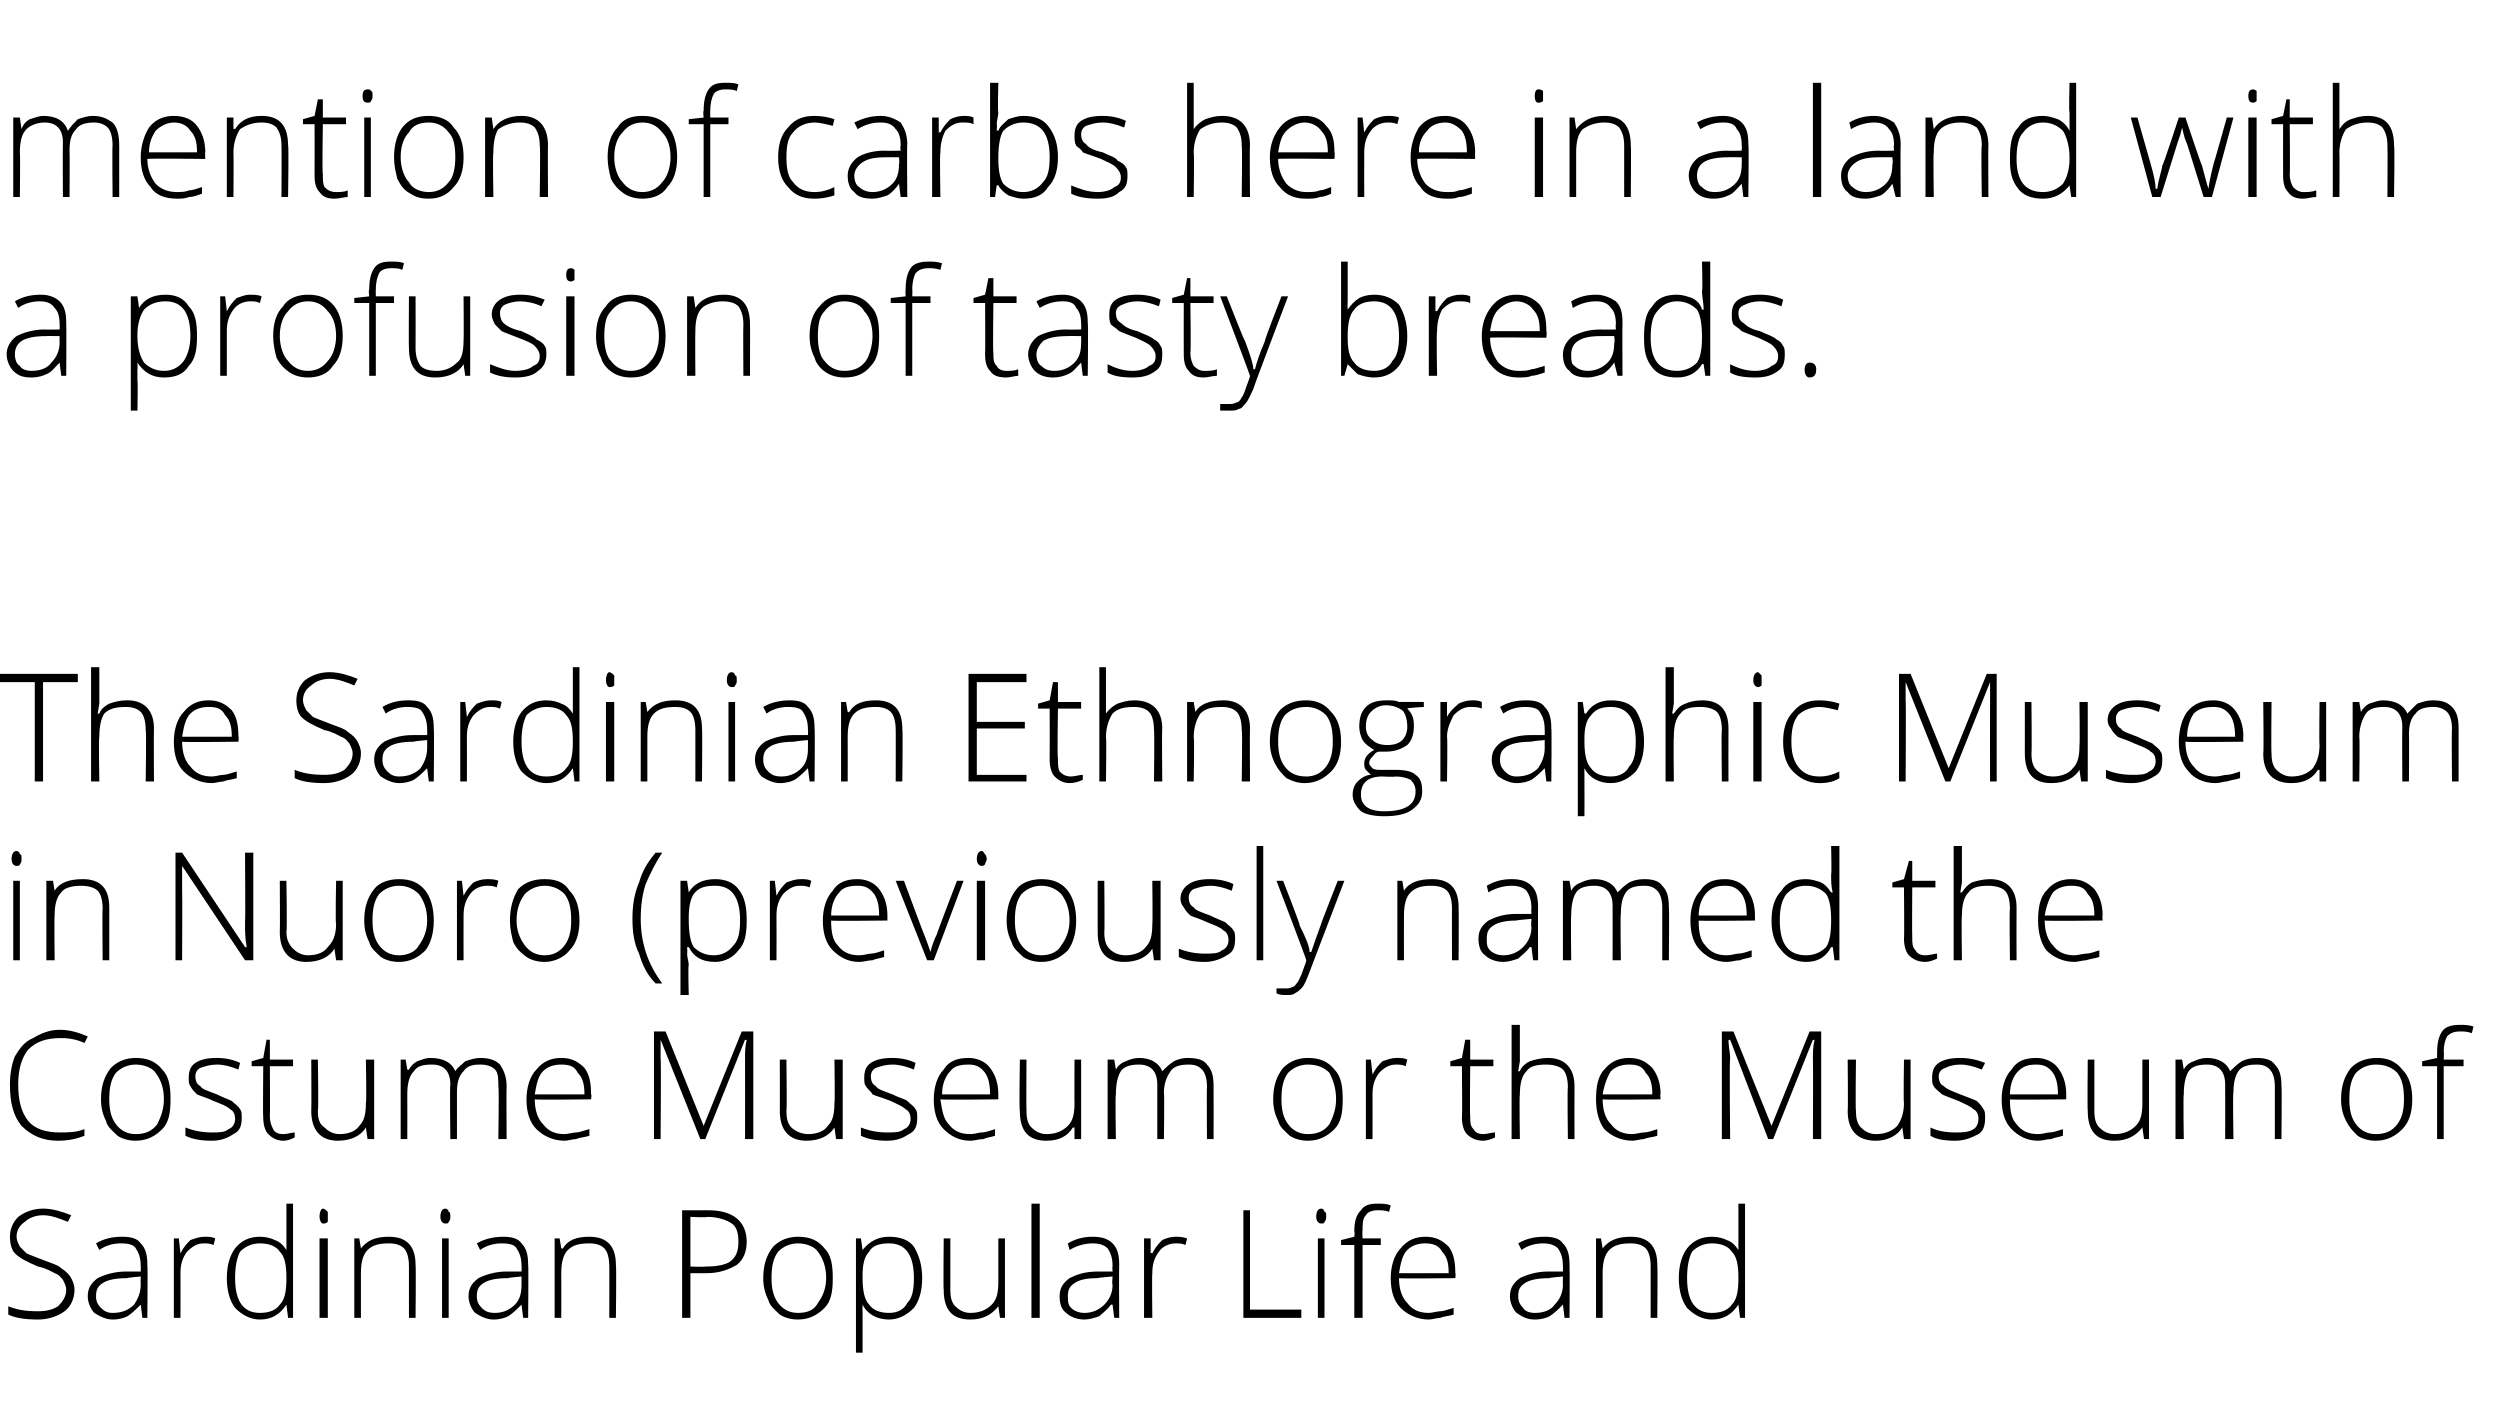
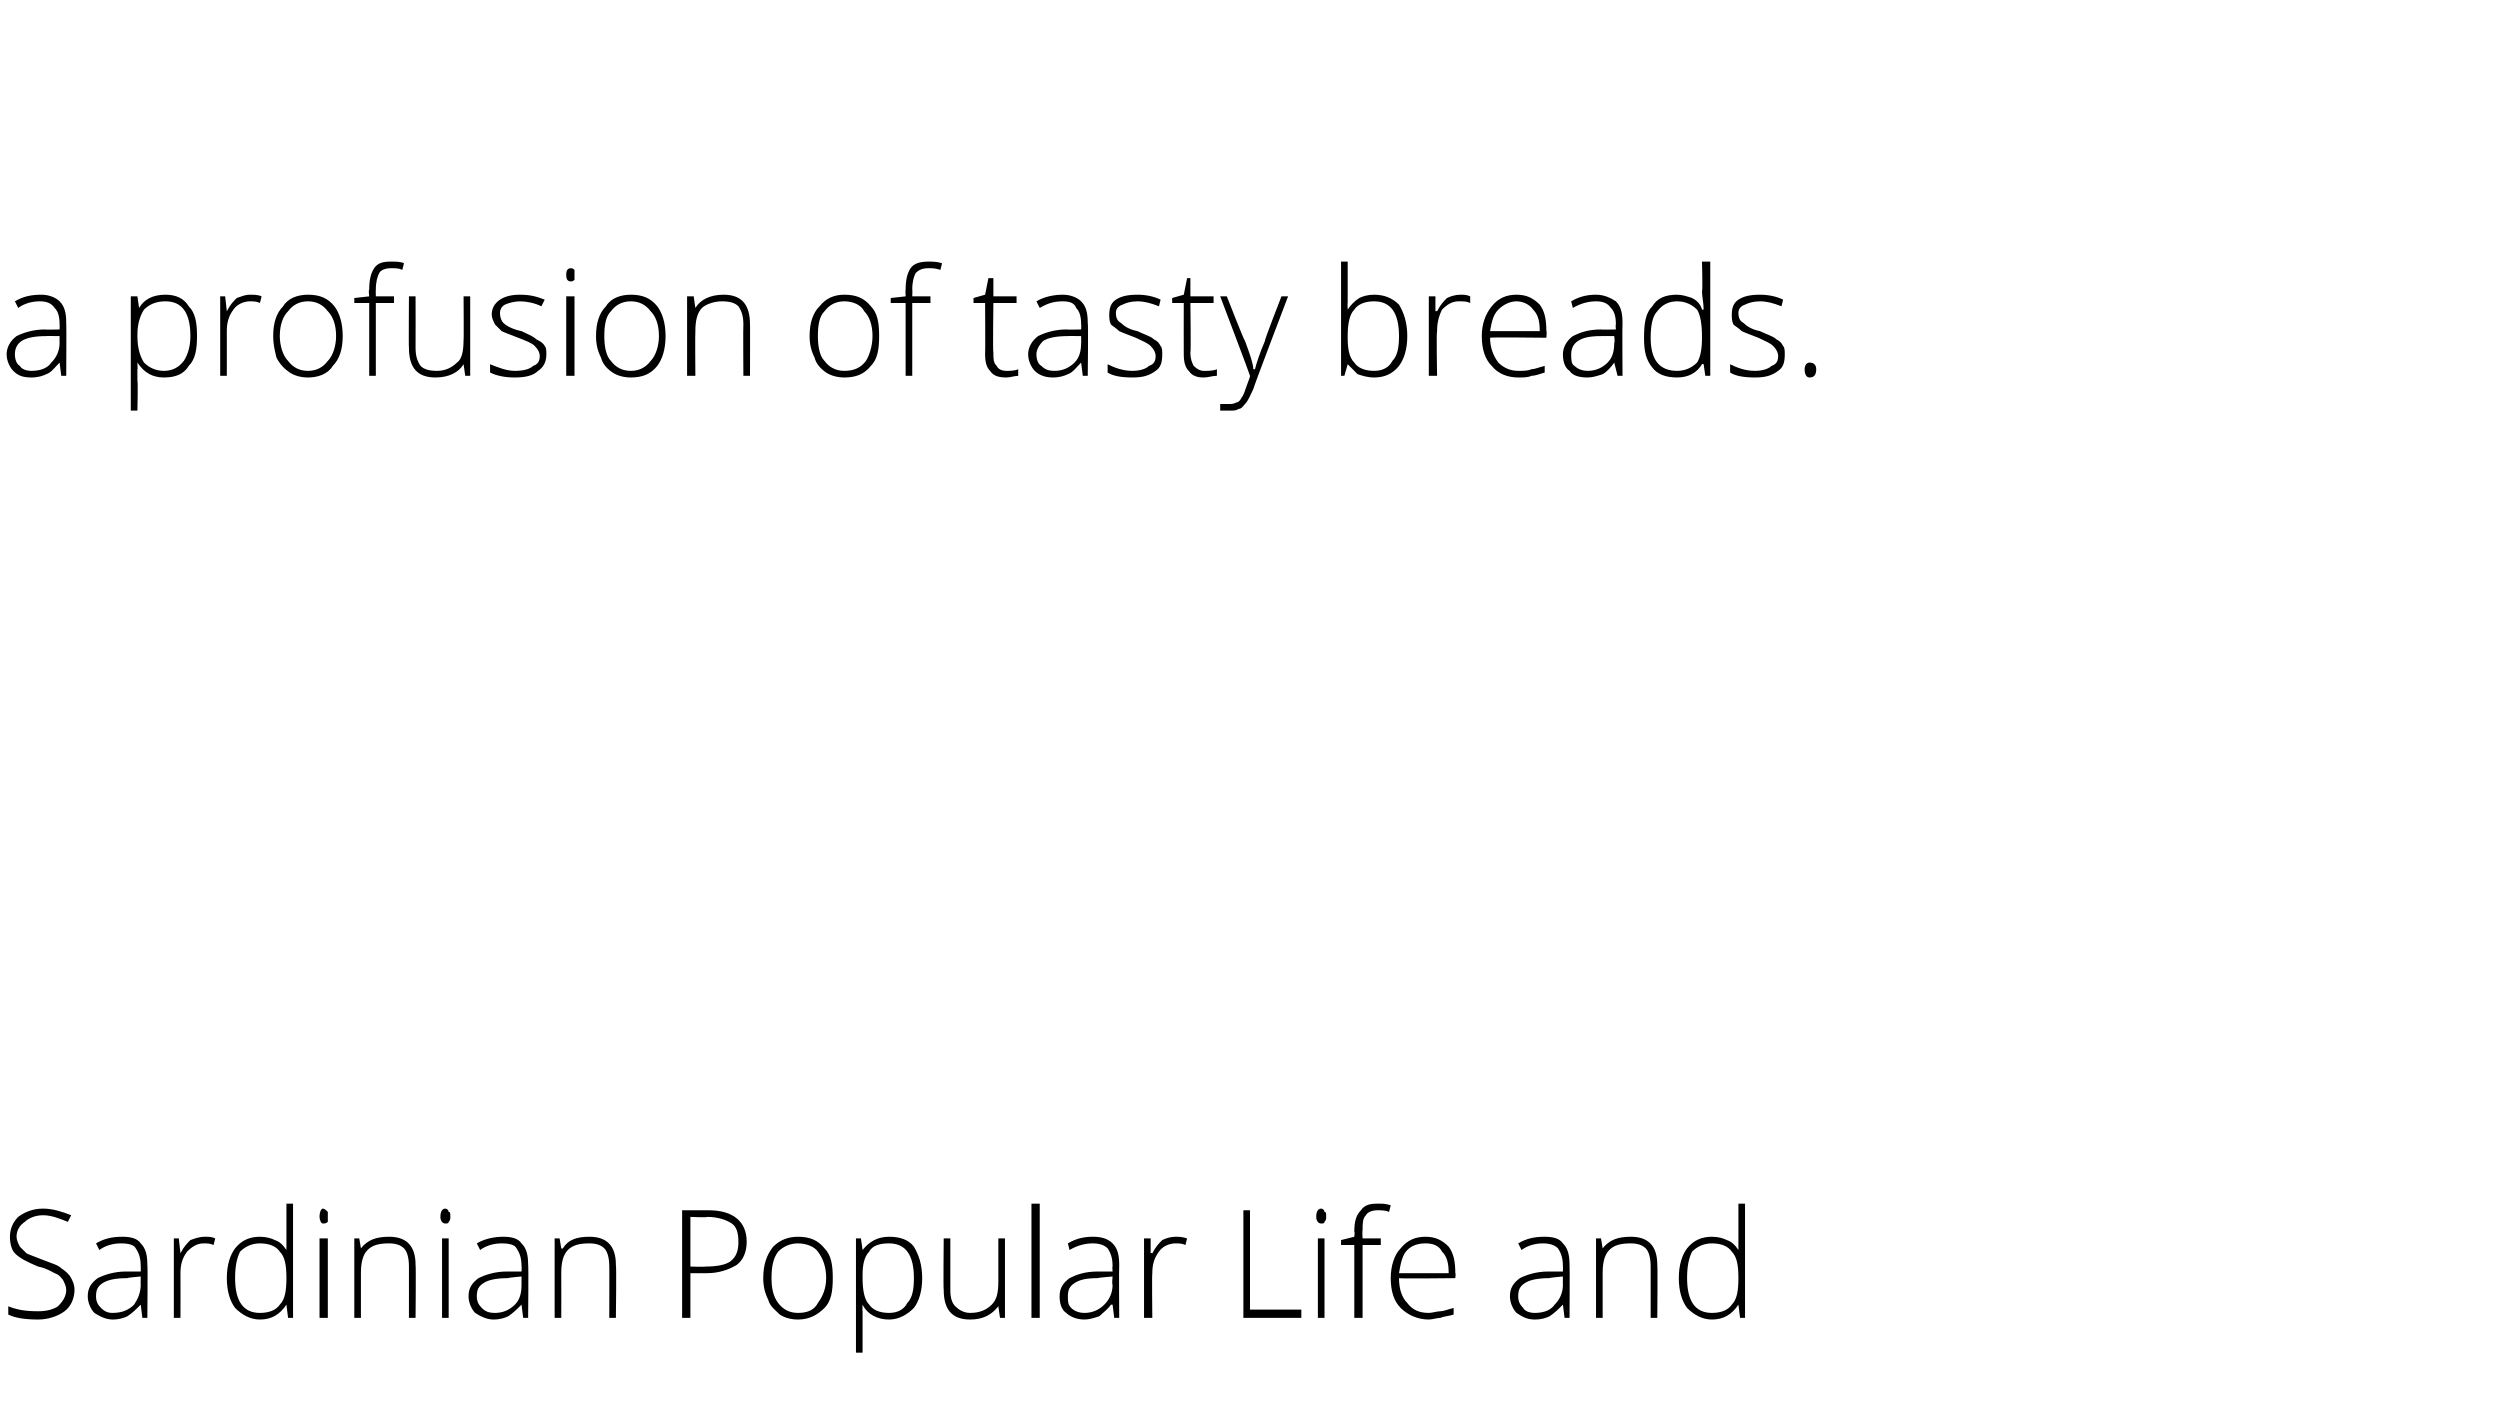
<svg xmlns="http://www.w3.org/2000/svg" version="1.1" width="151px" height="86.2px" viewBox="0 -5 151 86.2" style="top:-5px">
  <desc>mention of carbs here in a land with a profusion of tasty breads. The Sardinian Ethnographic Museum in Nuoro (previou...</desc>
  <defs />
  <g id="Polygon63809">
    <path d="M 4.5 72.9 C 4.5 73.4 4.3 73.9 3.9 74.2 C 3.5 74.5 2.9 74.7 2.3 74.7 C 1.5 74.7 0.9 74.6 0.5 74.4 C 0.5 74.4 0.5 73.9 0.5 73.9 C 1 74.1 1.5 74.2 2.3 74.2 C 2.8 74.2 3.2 74.1 3.5 73.9 C 3.8 73.6 4 73.3 4 72.9 C 4 72.7 3.9 72.5 3.8 72.3 C 3.7 72.2 3.6 72 3.3 71.9 C 3.1 71.8 2.8 71.6 2.3 71.5 C 1.6 71.2 1.2 71 0.9 70.7 C 0.7 70.5 0.6 70.1 0.6 69.7 C 0.6 69.2 0.8 68.8 1.1 68.5 C 1.5 68.2 2 68 2.6 68 C 3.2 68 3.8 68.2 4.3 68.4 C 4.3 68.4 4.1 68.8 4.1 68.8 C 3.6 68.6 3.1 68.4 2.6 68.4 C 2.1 68.4 1.7 68.6 1.5 68.8 C 1.2 69 1 69.3 1 69.7 C 1 69.9 1.1 70.1 1.2 70.3 C 1.3 70.4 1.4 70.5 1.6 70.7 C 1.8 70.8 2.1 70.9 2.6 71.1 C 3.1 71.3 3.5 71.4 3.7 71.6 C 4 71.8 4.2 72 4.3 72.2 C 4.4 72.4 4.5 72.6 4.5 72.9 Z M 8.6 74.6 L 8.5 73.8 C 8.5 73.8 8.46 73.81 8.5 73.8 C 8.2 74.1 8 74.3 7.7 74.5 C 7.5 74.6 7.2 74.7 6.8 74.7 C 6.4 74.7 6 74.5 5.7 74.3 C 5.5 74.1 5.3 73.7 5.3 73.3 C 5.3 72.8 5.5 72.5 5.9 72.2 C 6.3 72 6.9 71.8 7.6 71.8 C 7.6 71.8 8.5 71.8 8.5 71.8 C 8.5 71.8 8.51 71.46 8.5 71.5 C 8.5 71 8.4 70.7 8.2 70.4 C 8.1 70.2 7.8 70.1 7.3 70.1 C 6.9 70.1 6.4 70.2 6 70.5 C 6 70.5 5.8 70.1 5.8 70.1 C 6.3 69.8 6.8 69.7 7.4 69.7 C 7.9 69.7 8.3 69.8 8.5 70.1 C 8.8 70.4 8.9 70.8 8.9 71.4 C 8.93 71.39 8.9 74.6 8.9 74.6 L 8.6 74.6 Z M 6.8 74.3 C 7.4 74.3 7.8 74.1 8.1 73.8 C 8.3 73.5 8.5 73.1 8.5 72.6 C 8.49 72.61 8.5 72.1 8.5 72.1 C 8.5 72.1 7.66 72.17 7.7 72.2 C 7 72.2 6.5 72.3 6.2 72.5 C 5.9 72.7 5.8 72.9 5.8 73.3 C 5.8 73.6 5.9 73.8 6.1 74 C 6.3 74.2 6.5 74.3 6.8 74.3 Z M 12.4 69.7 C 12.6 69.7 12.8 69.7 13 69.8 C 13 69.8 12.9 70.2 12.9 70.2 C 12.7 70.1 12.5 70.1 12.3 70.1 C 11.9 70.1 11.6 70.3 11.3 70.6 C 11 71 10.9 71.4 10.9 71.9 C 10.91 71.93 10.9 74.6 10.9 74.6 L 10.5 74.6 L 10.5 69.8 L 10.8 69.8 L 10.9 70.7 C 10.9 70.7 10.92 70.65 10.9 70.7 C 11.1 70.3 11.3 70.1 11.5 69.9 C 11.8 69.8 12 69.7 12.4 69.7 Z M 15.7 69.7 C 16.1 69.7 16.4 69.8 16.6 69.9 C 16.9 70 17.1 70.2 17.3 70.5 C 17.3 70.5 17.3 70.5 17.3 70.5 C 17.3 70.2 17.3 69.8 17.3 69.4 C 17.3 69.45 17.3 67.7 17.3 67.7 L 17.7 67.7 L 17.7 74.6 L 17.4 74.6 L 17.3 73.8 C 17.3 73.8 17.3 73.84 17.3 73.8 C 16.9 74.4 16.4 74.7 15.7 74.7 C 15.1 74.7 14.6 74.4 14.2 74 C 13.9 73.6 13.7 73 13.7 72.2 C 13.7 71.4 13.9 70.8 14.2 70.4 C 14.6 69.9 15.1 69.7 15.7 69.7 Z M 15.7 70.1 C 15.2 70.1 14.8 70.3 14.5 70.6 C 14.3 71 14.2 71.5 14.2 72.2 C 14.2 73.6 14.7 74.3 15.7 74.3 C 16.3 74.3 16.7 74.1 16.9 73.8 C 17.2 73.5 17.3 73 17.3 72.2 C 17.3 72.2 17.3 72.2 17.3 72.2 C 17.3 71.4 17.2 70.9 16.9 70.6 C 16.7 70.3 16.3 70.1 15.7 70.1 Z M 19.8 74.6 L 19.3 74.6 L 19.3 69.8 L 19.8 69.8 L 19.8 74.6 Z M 19.5 68.9 C 19.4 68.9 19.3 68.7 19.3 68.5 C 19.3 68.2 19.4 68 19.5 68 C 19.6 68 19.7 68.1 19.8 68.2 C 19.8 68.2 19.8 68.3 19.8 68.5 C 19.8 68.6 19.8 68.7 19.8 68.8 C 19.7 68.9 19.6 68.9 19.5 68.9 C 19.5 68.9 19.5 68.9 19.5 68.9 Z M 24.7 74.6 C 24.7 74.6 24.7 71.47 24.7 71.5 C 24.7 71 24.6 70.6 24.4 70.4 C 24.2 70.2 23.9 70.1 23.5 70.1 C 22.9 70.1 22.5 70.2 22.2 70.5 C 21.9 70.8 21.8 71.3 21.8 71.9 C 21.8 71.93 21.8 74.6 21.8 74.6 L 21.4 74.6 L 21.4 69.8 L 21.7 69.8 L 21.8 70.4 C 21.8 70.4 21.85 70.44 21.8 70.4 C 22.2 69.9 22.7 69.7 23.5 69.7 C 24.6 69.7 25.1 70.3 25.1 71.4 C 25.13 71.44 25.1 74.6 25.1 74.6 L 24.7 74.6 Z M 27.1 74.6 L 26.7 74.6 L 26.7 69.8 L 27.1 69.8 L 27.1 74.6 Z M 26.9 68.9 C 26.7 68.9 26.6 68.7 26.6 68.5 C 26.6 68.2 26.7 68 26.9 68 C 27 68 27.1 68.1 27.1 68.2 C 27.2 68.2 27.2 68.3 27.2 68.5 C 27.2 68.6 27.2 68.7 27.1 68.8 C 27.1 68.9 27 68.9 26.9 68.9 C 26.9 68.9 26.9 68.9 26.9 68.9 Z M 31.6 74.6 L 31.5 73.8 C 31.5 73.8 31.46 73.81 31.5 73.8 C 31.2 74.1 31 74.3 30.7 74.5 C 30.5 74.6 30.2 74.7 29.8 74.7 C 29.4 74.7 29 74.5 28.7 74.3 C 28.5 74.1 28.3 73.7 28.3 73.3 C 28.3 72.8 28.5 72.5 28.9 72.2 C 29.3 72 29.9 71.8 30.6 71.8 C 30.61 71.8 31.5 71.8 31.5 71.8 C 31.5 71.8 31.52 71.46 31.5 71.5 C 31.5 71 31.4 70.7 31.2 70.4 C 31.1 70.2 30.8 70.1 30.3 70.1 C 29.9 70.1 29.4 70.2 29 70.5 C 29 70.5 28.8 70.1 28.8 70.1 C 29.3 69.8 29.9 69.7 30.4 69.7 C 30.9 69.7 31.3 69.8 31.5 70.1 C 31.8 70.4 31.9 70.8 31.9 71.4 C 31.93 71.39 31.9 74.6 31.9 74.6 L 31.6 74.6 Z M 29.9 74.3 C 30.4 74.3 30.8 74.1 31.1 73.8 C 31.4 73.5 31.5 73.1 31.5 72.6 C 31.5 72.61 31.5 72.1 31.5 72.1 C 31.5 72.1 30.67 72.17 30.7 72.2 C 30 72.2 29.5 72.3 29.2 72.5 C 28.9 72.7 28.8 72.9 28.8 73.3 C 28.8 73.6 28.9 73.8 29.1 74 C 29.3 74.2 29.5 74.3 29.9 74.3 Z M 36.8 74.6 C 36.8 74.6 36.81 71.47 36.8 71.5 C 36.8 71 36.7 70.6 36.5 70.4 C 36.3 70.2 36 70.1 35.6 70.1 C 35 70.1 34.6 70.2 34.3 70.5 C 34 70.8 33.9 71.3 33.9 71.9 C 33.91 71.93 33.9 74.6 33.9 74.6 L 33.5 74.6 L 33.5 69.8 L 33.8 69.8 L 33.9 70.4 C 33.9 70.4 33.96 70.44 34 70.4 C 34.3 69.9 34.8 69.7 35.6 69.7 C 36.7 69.7 37.2 70.3 37.2 71.4 C 37.24 71.44 37.2 74.6 37.2 74.6 L 36.8 74.6 Z M 42.8 68.1 C 44.3 68.1 45.1 68.8 45.1 70 C 45.1 70.6 44.9 71.1 44.5 71.4 C 44 71.7 43.4 71.9 42.7 71.9 C 42.68 71.91 41.7 71.9 41.7 71.9 L 41.7 74.6 L 41.2 74.6 L 41.2 68.1 L 42.8 68.1 C 42.8 68.1 42.81 68.14 42.8 68.1 Z M 41.7 71.5 C 41.7 71.5 42.57 71.53 42.6 71.5 C 43.3 71.5 43.8 71.4 44.1 71.2 C 44.5 70.9 44.6 70.5 44.6 70 C 44.6 69.5 44.5 69.1 44.2 68.9 C 43.9 68.7 43.4 68.5 42.7 68.5 C 42.75 68.55 41.7 68.5 41.7 68.5 L 41.7 71.5 Z M 50.3 72.2 C 50.3 73 50.2 73.6 49.8 74 C 49.4 74.4 48.9 74.7 48.2 74.7 C 47.8 74.7 47.4 74.6 47.1 74.4 C 46.8 74.1 46.5 73.9 46.4 73.5 C 46.2 73.1 46.1 72.7 46.1 72.2 C 46.1 71.4 46.3 70.8 46.7 70.3 C 47.1 69.9 47.6 69.7 48.2 69.7 C 48.9 69.7 49.4 69.9 49.8 70.4 C 50.2 70.8 50.3 71.4 50.3 72.2 Z M 46.6 72.2 C 46.6 72.8 46.7 73.3 47 73.7 C 47.3 74.1 47.7 74.3 48.2 74.3 C 48.8 74.3 49.2 74.1 49.4 73.7 C 49.7 73.3 49.9 72.8 49.9 72.2 C 49.9 71.5 49.7 71 49.4 70.6 C 49.2 70.3 48.7 70.1 48.2 70.1 C 47.7 70.1 47.3 70.3 47 70.6 C 46.7 71 46.6 71.5 46.6 72.2 Z M 53.7 74.7 C 53 74.7 52.4 74.4 52.1 73.8 C 52.1 73.83 52.1 73.8 52.1 73.8 C 52.1 73.8 52.08 74.2 52.1 74.2 C 52.1 74.4 52.1 74.7 52.1 74.9 C 52.1 74.91 52.1 76.7 52.1 76.7 L 51.7 76.7 L 51.7 69.8 L 52 69.8 L 52.1 70.5 C 52.1 70.5 52.14 70.47 52.1 70.5 C 52.5 70 53 69.7 53.7 69.7 C 54.4 69.7 54.9 69.9 55.2 70.3 C 55.5 70.8 55.7 71.4 55.7 72.2 C 55.7 73 55.5 73.6 55.2 74 C 54.8 74.4 54.3 74.7 53.7 74.7 Z M 53.7 74.3 C 54.2 74.3 54.6 74.1 54.8 73.7 C 55.1 73.4 55.2 72.9 55.2 72.2 C 55.2 70.8 54.7 70.1 53.7 70.1 C 53.2 70.1 52.7 70.2 52.5 70.6 C 52.2 70.9 52.1 71.4 52.1 72 C 52.1 72 52.1 72.2 52.1 72.2 C 52.1 72.9 52.2 73.5 52.5 73.8 C 52.7 74.1 53.1 74.3 53.7 74.3 Z M 57.4 69.8 C 57.4 69.8 57.4 72.88 57.4 72.9 C 57.4 73.4 57.5 73.7 57.7 73.9 C 57.9 74.1 58.2 74.3 58.6 74.3 C 59.2 74.3 59.6 74.1 59.9 73.8 C 60.2 73.5 60.3 73.1 60.3 72.4 C 60.3 72.43 60.3 69.8 60.3 69.8 L 60.7 69.8 L 60.7 74.6 L 60.4 74.6 L 60.3 73.9 C 60.3 73.9 60.25 73.91 60.3 73.9 C 59.9 74.4 59.4 74.7 58.6 74.7 C 57.5 74.7 57 74.1 57 72.9 C 56.97 72.91 57 69.8 57 69.8 L 57.4 69.8 Z M 62.8 74.6 L 62.3 74.6 L 62.3 67.7 L 62.8 67.7 L 62.8 74.6 Z M 67.3 74.6 L 67.2 73.8 C 67.2 73.8 67.12 73.81 67.1 73.8 C 66.9 74.1 66.6 74.3 66.4 74.5 C 66.1 74.6 65.8 74.7 65.5 74.7 C 65 74.7 64.6 74.5 64.4 74.3 C 64.1 74.1 64 73.7 64 73.3 C 64 72.8 64.2 72.5 64.6 72.2 C 65 72 65.5 71.8 66.3 71.8 C 66.26 71.8 67.2 71.8 67.2 71.8 C 67.2 71.8 67.17 71.46 67.2 71.5 C 67.2 71 67.1 70.7 66.9 70.4 C 66.7 70.2 66.4 70.1 66 70.1 C 65.6 70.1 65.1 70.2 64.6 70.5 C 64.6 70.5 64.5 70.1 64.5 70.1 C 65 69.8 65.5 69.7 66 69.7 C 66.5 69.7 66.9 69.8 67.2 70.1 C 67.5 70.4 67.6 70.8 67.6 71.4 C 67.58 71.39 67.6 74.6 67.6 74.6 L 67.3 74.6 Z M 65.5 74.3 C 66 74.3 66.4 74.1 66.7 73.8 C 67 73.5 67.2 73.1 67.2 72.6 C 67.15 72.61 67.2 72.1 67.2 72.1 C 67.2 72.1 66.32 72.17 66.3 72.2 C 65.6 72.2 65.2 72.3 64.9 72.5 C 64.6 72.7 64.5 72.9 64.5 73.3 C 64.5 73.6 64.5 73.8 64.7 74 C 64.9 74.2 65.2 74.3 65.5 74.3 Z M 71 69.7 C 71.2 69.7 71.4 69.7 71.7 69.8 C 71.7 69.8 71.6 70.2 71.6 70.2 C 71.4 70.1 71.2 70.1 71 70.1 C 70.6 70.1 70.2 70.3 70 70.6 C 69.7 71 69.6 71.4 69.6 71.9 C 69.57 71.93 69.6 74.6 69.6 74.6 L 69.1 74.6 L 69.1 69.8 L 69.5 69.8 L 69.5 70.7 C 69.5 70.7 69.57 70.65 69.6 70.7 C 69.8 70.3 70 70.1 70.2 69.9 C 70.4 69.8 70.7 69.7 71 69.7 Z M 75.1 74.6 L 75.1 68.1 L 75.5 68.1 L 75.5 74.1 L 78.6 74.1 L 78.6 74.6 L 75.1 74.6 Z M 80 74.6 L 79.6 74.6 L 79.6 69.8 L 80 69.8 L 80 74.6 Z M 79.8 68.9 C 79.6 68.9 79.5 68.7 79.5 68.5 C 79.5 68.2 79.6 68 79.8 68 C 79.9 68 80 68.1 80 68.2 C 80.1 68.2 80.1 68.3 80.1 68.5 C 80.1 68.6 80.1 68.7 80 68.8 C 80 68.9 79.9 68.9 79.8 68.9 C 79.8 68.9 79.8 68.9 79.8 68.9 Z M 83.4 70.2 L 82.3 70.2 L 82.3 74.6 L 81.8 74.6 L 81.8 70.2 L 81 70.2 L 81 69.9 L 81.8 69.7 C 81.8 69.7 81.84 69.38 81.8 69.4 C 81.8 68.8 81.9 68.4 82.2 68.1 C 82.4 67.8 82.7 67.7 83.2 67.7 C 83.5 67.7 83.7 67.7 84 67.8 C 84 67.8 83.9 68.2 83.9 68.2 C 83.7 68.1 83.4 68.1 83.2 68.1 C 82.9 68.1 82.6 68.2 82.5 68.4 C 82.3 68.6 82.3 68.9 82.3 69.3 C 82.27 69.35 82.3 69.8 82.3 69.8 L 83.4 69.8 L 83.4 70.2 Z M 86.3 74.7 C 85.6 74.7 85 74.4 84.6 74 C 84.2 73.6 84 73 84 72.2 C 84 71.5 84.2 70.8 84.6 70.4 C 85 69.9 85.5 69.7 86.1 69.7 C 86.7 69.7 87.1 69.9 87.5 70.3 C 87.8 70.7 87.9 71.2 87.9 71.9 C 87.94 71.89 87.9 72.2 87.9 72.2 C 87.9 72.2 84.5 72.24 84.5 72.2 C 84.5 72.9 84.7 73.4 85 73.7 C 85.3 74.1 85.7 74.3 86.3 74.3 C 86.5 74.3 86.8 74.2 87 74.2 C 87.2 74.2 87.4 74.1 87.8 74 C 87.8 74 87.8 74.4 87.8 74.4 C 87.5 74.5 87.2 74.5 87 74.6 C 86.8 74.6 86.5 74.7 86.3 74.7 Z M 86.1 70.1 C 85.7 70.1 85.3 70.2 85 70.5 C 84.7 70.8 84.6 71.3 84.5 71.9 C 84.5 71.9 87.5 71.9 87.5 71.9 C 87.5 71.3 87.4 70.9 87.1 70.6 C 86.9 70.2 86.5 70.1 86.1 70.1 Z M 94.5 74.6 L 94.4 73.8 C 94.4 73.8 94.35 73.81 94.4 73.8 C 94.1 74.1 93.9 74.3 93.6 74.5 C 93.4 74.6 93.1 74.7 92.7 74.7 C 92.2 74.7 91.9 74.5 91.6 74.3 C 91.4 74.1 91.2 73.7 91.2 73.3 C 91.2 72.8 91.4 72.5 91.8 72.2 C 92.2 72 92.8 71.8 93.5 71.8 C 93.5 71.8 94.4 71.8 94.4 71.8 C 94.4 71.8 94.41 71.46 94.4 71.5 C 94.4 71 94.3 70.7 94.1 70.4 C 93.9 70.2 93.6 70.1 93.2 70.1 C 92.8 70.1 92.3 70.2 91.9 70.5 C 91.9 70.5 91.7 70.1 91.7 70.1 C 92.2 69.8 92.7 69.7 93.3 69.7 C 93.8 69.7 94.2 69.8 94.4 70.1 C 94.7 70.4 94.8 70.8 94.8 71.4 C 94.82 71.39 94.8 74.6 94.8 74.6 L 94.5 74.6 Z M 92.7 74.3 C 93.3 74.3 93.7 74.1 93.9 73.8 C 94.2 73.5 94.4 73.1 94.4 72.6 C 94.39 72.61 94.4 72.1 94.4 72.1 C 94.4 72.1 93.56 72.17 93.6 72.2 C 92.9 72.2 92.4 72.3 92.1 72.5 C 91.8 72.7 91.7 72.9 91.7 73.3 C 91.7 73.6 91.8 73.8 92 74 C 92.1 74.2 92.4 74.3 92.7 74.3 Z M 99.7 74.6 C 99.7 74.6 99.7 71.47 99.7 71.5 C 99.7 71 99.6 70.6 99.4 70.4 C 99.2 70.2 98.9 70.1 98.5 70.1 C 97.9 70.1 97.5 70.2 97.2 70.5 C 96.9 70.8 96.8 71.3 96.8 71.9 C 96.8 71.93 96.8 74.6 96.8 74.6 L 96.4 74.6 L 96.4 69.8 L 96.7 69.8 L 96.8 70.4 C 96.8 70.4 96.85 70.44 96.8 70.4 C 97.2 69.9 97.7 69.7 98.5 69.7 C 99.6 69.7 100.1 70.3 100.1 71.4 C 100.13 71.44 100.1 74.6 100.1 74.6 L 99.7 74.6 Z M 103.4 69.7 C 103.8 69.7 104.1 69.8 104.3 69.9 C 104.6 70 104.8 70.2 105 70.5 C 105 70.5 105 70.5 105 70.5 C 105 70.2 105 69.8 105 69.4 C 105 69.45 105 67.7 105 67.7 L 105.4 67.7 L 105.4 74.6 L 105.1 74.6 L 105 73.8 C 105 73.8 105 73.84 105 73.8 C 104.6 74.4 104.1 74.7 103.4 74.7 C 102.8 74.7 102.3 74.4 101.9 74 C 101.6 73.6 101.4 73 101.4 72.2 C 101.4 71.4 101.6 70.8 101.9 70.4 C 102.3 69.9 102.8 69.7 103.4 69.7 Z M 103.4 70.1 C 102.9 70.1 102.5 70.3 102.2 70.6 C 102 71 101.9 71.5 101.9 72.2 C 101.9 73.6 102.4 74.3 103.4 74.3 C 104 74.3 104.4 74.1 104.6 73.8 C 104.9 73.5 105 73 105 72.2 C 105 72.2 105 72.2 105 72.2 C 105 71.4 104.9 70.9 104.6 70.6 C 104.4 70.3 104 70.1 103.4 70.1 Z " stroke="none" fill="#000" />
  </g>
  <g id="Polygon63808">
-     <path d="M 5.1 58 C 4.7 57.8 4.2 57.7 3.7 57.7 C 2.8 57.7 2.2 57.9 1.7 58.4 C 1.3 58.9 1.1 59.6 1.1 60.5 C 1.1 61.5 1.3 62.2 1.7 62.7 C 2.1 63.2 2.8 63.4 3.6 63.4 C 4.1 63.4 4.6 63.4 5.1 63.2 C 5.1 63.2 5.1 63.6 5.1 63.6 C 4.6 63.8 4.1 63.9 3.5 63.9 C 2.6 63.9 1.9 63.6 1.3 63 C 0.8 62.4 0.6 61.6 0.6 60.5 C 0.6 59.9 0.7 59.3 0.9 58.8 C 1.2 58.3 1.5 57.9 2 57.7 C 2.5 57.4 3 57.2 3.6 57.2 C 4.3 57.2 4.8 57.4 5.3 57.6 C 5.31 57.6 5.1 58 5.1 58 C 5.1 58 5.13 58.01 5.1 58 Z M 10.3 61.4 C 10.3 62.2 10.2 62.8 9.8 63.2 C 9.4 63.6 8.9 63.9 8.2 63.9 C 7.8 63.9 7.4 63.8 7.1 63.6 C 6.8 63.3 6.5 63.1 6.4 62.7 C 6.2 62.3 6.1 61.9 6.1 61.4 C 6.1 60.6 6.3 60 6.7 59.5 C 7.1 59.1 7.6 58.9 8.2 58.9 C 8.9 58.9 9.4 59.1 9.8 59.6 C 10.2 60 10.3 60.6 10.3 61.4 Z M 6.6 61.4 C 6.6 62 6.7 62.5 7 62.9 C 7.3 63.3 7.7 63.5 8.2 63.5 C 8.8 63.5 9.2 63.3 9.5 62.9 C 9.7 62.5 9.9 62 9.9 61.4 C 9.9 60.7 9.7 60.2 9.4 59.8 C 9.2 59.5 8.7 59.3 8.2 59.3 C 7.7 59.3 7.3 59.5 7 59.8 C 6.7 60.2 6.6 60.7 6.6 61.4 Z M 14.6 62.5 C 14.6 63 14.5 63.3 14.1 63.5 C 13.8 63.7 13.4 63.9 12.8 63.9 C 12.1 63.9 11.6 63.8 11.2 63.6 C 11.2 63.6 11.2 63.1 11.2 63.1 C 11.7 63.3 12.2 63.4 12.8 63.4 C 13.2 63.4 13.6 63.4 13.8 63.2 C 14.1 63.1 14.2 62.8 14.2 62.6 C 14.2 62.3 14.1 62.1 13.9 62 C 13.7 61.8 13.4 61.7 12.9 61.5 C 12.5 61.3 12.1 61.2 11.9 61.1 C 11.7 60.9 11.6 60.8 11.5 60.6 C 11.4 60.5 11.4 60.3 11.4 60.1 C 11.4 59.7 11.5 59.4 11.8 59.2 C 12.1 59 12.5 58.9 13.1 58.9 C 13.6 58.9 14.1 59 14.5 59.2 C 14.5 59.2 14.4 59.6 14.4 59.6 C 13.9 59.4 13.5 59.3 13.1 59.3 C 12.7 59.3 12.4 59.4 12.1 59.5 C 11.9 59.6 11.8 59.8 11.8 60 C 11.8 60.3 11.9 60.5 12.1 60.6 C 12.2 60.8 12.6 60.9 13.1 61.1 C 13.5 61.3 13.8 61.4 14 61.5 C 14.2 61.7 14.4 61.8 14.5 62 C 14.6 62.1 14.6 62.3 14.6 62.5 Z M 17.1 63.5 C 17.4 63.5 17.6 63.4 17.8 63.4 C 17.8 63.4 17.8 63.7 17.8 63.7 C 17.6 63.8 17.4 63.9 17.1 63.9 C 16.7 63.9 16.4 63.7 16.2 63.5 C 16 63.3 15.9 62.9 15.9 62.5 C 15.87 62.45 15.9 59.4 15.9 59.4 L 15.2 59.4 L 15.2 59.1 L 15.9 58.9 L 16.1 57.8 L 16.3 57.8 L 16.3 59 L 17.7 59 L 17.7 59.4 L 16.3 59.4 C 16.3 59.4 16.32 62.39 16.3 62.4 C 16.3 62.8 16.4 63 16.5 63.2 C 16.6 63.4 16.8 63.5 17.1 63.5 Z M 19.2 59 C 19.2 59 19.25 62.08 19.2 62.1 C 19.2 62.6 19.3 62.9 19.6 63.1 C 19.8 63.3 20.1 63.5 20.5 63.5 C 21.1 63.5 21.5 63.3 21.7 63 C 22 62.7 22.1 62.3 22.1 61.6 C 22.15 61.63 22.1 59 22.1 59 L 22.6 59 L 22.6 63.8 L 22.2 63.8 L 22.1 63.1 C 22.1 63.1 22.1 63.11 22.1 63.1 C 21.8 63.6 21.2 63.9 20.4 63.9 C 19.4 63.9 18.8 63.3 18.8 62.1 C 18.82 62.11 18.8 59 18.8 59 L 19.2 59 Z M 30.1 63.8 C 30.1 63.8 30.15 60.63 30.1 60.6 C 30.1 60.2 30.1 59.8 29.9 59.6 C 29.7 59.4 29.4 59.3 29 59.3 C 28.5 59.3 28.2 59.4 28 59.7 C 27.7 60 27.6 60.4 27.6 61 C 27.6 60.97 27.6 63.8 27.6 63.8 L 27.2 63.8 C 27.2 63.8 27.16 60.5 27.2 60.5 C 27.2 59.7 26.8 59.3 26.1 59.3 C 25.5 59.3 25.2 59.4 25 59.7 C 24.7 60 24.6 60.5 24.6 61.1 C 24.61 61.13 24.6 63.8 24.6 63.8 L 24.2 63.8 L 24.2 59 L 24.5 59 L 24.6 59.6 C 24.6 59.6 24.66 59.64 24.7 59.6 C 24.8 59.4 25 59.2 25.2 59.1 C 25.5 59 25.7 58.9 26 58.9 C 26.8 58.9 27.3 59.2 27.5 59.7 C 27.5 59.7 27.5 59.7 27.5 59.7 C 27.6 59.5 27.9 59.3 28.1 59.1 C 28.4 59 28.7 58.9 29 58.9 C 29.5 58.9 29.9 59 30.2 59.3 C 30.4 59.6 30.6 60 30.6 60.6 C 30.58 60.64 30.6 63.8 30.6 63.8 L 30.1 63.8 Z M 34.1 63.9 C 33.4 63.9 32.8 63.6 32.4 63.2 C 32 62.8 31.8 62.2 31.8 61.4 C 31.8 60.7 32 60 32.4 59.6 C 32.8 59.1 33.3 58.9 33.9 58.9 C 34.5 58.9 34.9 59.1 35.3 59.5 C 35.6 59.9 35.7 60.4 35.7 61.1 C 35.75 61.09 35.7 61.4 35.7 61.4 C 35.7 61.4 32.3 61.44 32.3 61.4 C 32.3 62.1 32.5 62.6 32.8 62.9 C 33.1 63.3 33.5 63.5 34.1 63.5 C 34.3 63.5 34.6 63.4 34.8 63.4 C 35 63.4 35.2 63.3 35.6 63.2 C 35.6 63.2 35.6 63.6 35.6 63.6 C 35.3 63.7 35 63.7 34.8 63.8 C 34.6 63.8 34.3 63.9 34.1 63.9 Z M 33.9 59.3 C 33.5 59.3 33.1 59.4 32.8 59.7 C 32.5 60 32.4 60.5 32.3 61.1 C 32.3 61.1 35.3 61.1 35.3 61.1 C 35.3 60.5 35.2 60.1 34.9 59.8 C 34.7 59.4 34.4 59.3 33.9 59.3 Z M 42.3 63.8 L 39.9 57.8 C 39.9 57.8 39.91 57.83 39.9 57.8 C 39.9 58.2 39.9 58.6 39.9 58.9 C 39.94 58.95 39.9 63.8 39.9 63.8 L 39.5 63.8 L 39.5 57.3 L 40.2 57.3 L 42.5 63 L 42.5 63 L 44.8 57.3 L 45.5 57.3 L 45.5 63.8 L 45 63.8 C 45 63.8 45.01 58.9 45 58.9 C 45 58.6 45 58.2 45.1 57.8 C 45.06 57.84 45 57.8 45 57.8 L 42.6 63.8 L 42.3 63.8 Z M 47.5 59 C 47.5 59 47.54 62.08 47.5 62.1 C 47.5 62.6 47.6 62.9 47.8 63.1 C 48 63.3 48.4 63.5 48.8 63.5 C 49.4 63.5 49.8 63.3 50 63 C 50.3 62.7 50.4 62.3 50.4 61.6 C 50.44 61.63 50.4 59 50.4 59 L 50.9 59 L 50.9 63.8 L 50.5 63.8 L 50.4 63.1 C 50.4 63.1 50.4 63.11 50.4 63.1 C 50.1 63.6 49.5 63.9 48.7 63.9 C 47.7 63.9 47.1 63.3 47.1 62.1 C 47.11 62.11 47.1 59 47.1 59 L 47.5 59 Z M 55.4 62.5 C 55.4 63 55.3 63.3 54.9 63.5 C 54.6 63.7 54.2 63.9 53.6 63.9 C 52.9 63.9 52.4 63.8 52 63.6 C 52 63.6 52 63.1 52 63.1 C 52.5 63.3 53 63.4 53.6 63.4 C 54 63.4 54.4 63.4 54.6 63.2 C 54.9 63.1 55 62.8 55 62.6 C 55 62.3 54.9 62.1 54.7 62 C 54.5 61.8 54.2 61.7 53.8 61.5 C 53.3 61.3 52.9 61.2 52.7 61.1 C 52.6 60.9 52.4 60.8 52.3 60.6 C 52.2 60.5 52.2 60.3 52.2 60.1 C 52.2 59.7 52.3 59.4 52.6 59.2 C 52.9 59 53.3 58.9 53.9 58.9 C 54.4 58.9 54.9 59 55.3 59.2 C 55.3 59.2 55.2 59.6 55.2 59.6 C 54.7 59.4 54.3 59.3 53.9 59.3 C 53.5 59.3 53.2 59.4 52.9 59.5 C 52.7 59.6 52.6 59.8 52.6 60 C 52.6 60.3 52.7 60.5 52.9 60.6 C 53 60.8 53.4 60.9 53.9 61.1 C 54.3 61.3 54.7 61.4 54.8 61.5 C 55 61.7 55.2 61.8 55.3 62 C 55.4 62.1 55.4 62.3 55.4 62.5 Z M 58.6 63.9 C 57.9 63.9 57.4 63.6 57 63.2 C 56.6 62.8 56.4 62.2 56.4 61.4 C 56.4 60.7 56.6 60 57 59.6 C 57.3 59.1 57.8 58.9 58.5 58.9 C 59 58.9 59.5 59.1 59.8 59.5 C 60.1 59.9 60.3 60.4 60.3 61.1 C 60.29 61.09 60.3 61.4 60.3 61.4 C 60.3 61.4 56.85 61.44 56.8 61.4 C 56.9 62.1 57 62.6 57.3 62.9 C 57.6 63.3 58 63.5 58.6 63.5 C 58.9 63.5 59.1 63.4 59.3 63.4 C 59.5 63.4 59.8 63.3 60.1 63.2 C 60.1 63.2 60.1 63.6 60.1 63.6 C 59.8 63.7 59.6 63.7 59.4 63.8 C 59.1 63.8 58.9 63.9 58.6 63.9 Z M 58.5 59.3 C 58 59.3 57.6 59.4 57.4 59.7 C 57.1 60 56.9 60.5 56.9 61.1 C 56.9 61.1 59.8 61.1 59.8 61.1 C 59.8 60.5 59.7 60.1 59.5 59.8 C 59.2 59.4 58.9 59.3 58.5 59.3 Z M 62 59 C 62 59 61.98 62.08 62 62.1 C 62 62.6 62.1 62.9 62.3 63.1 C 62.5 63.3 62.8 63.5 63.2 63.5 C 63.8 63.5 64.2 63.3 64.5 63 C 64.8 62.7 64.9 62.3 64.9 61.6 C 64.89 61.63 64.9 59 64.9 59 L 65.3 59 L 65.3 63.8 L 64.9 63.8 L 64.9 63.1 C 64.9 63.1 64.84 63.11 64.8 63.1 C 64.5 63.6 64 63.9 63.2 63.9 C 62.1 63.9 61.6 63.3 61.6 62.1 C 61.55 62.11 61.6 59 61.6 59 L 62 59 Z M 72.9 63.8 C 72.9 63.8 72.88 60.63 72.9 60.6 C 72.9 60.2 72.8 59.8 72.6 59.6 C 72.4 59.4 72.2 59.3 71.8 59.3 C 71.3 59.3 70.9 59.4 70.7 59.7 C 70.5 60 70.3 60.4 70.3 61 C 70.34 60.97 70.3 63.8 70.3 63.8 L 69.9 63.8 C 69.9 63.8 69.9 60.5 69.9 60.5 C 69.9 59.7 69.5 59.3 68.8 59.3 C 68.3 59.3 67.9 59.4 67.7 59.7 C 67.5 60 67.4 60.5 67.4 61.1 C 67.35 61.13 67.4 63.8 67.4 63.8 L 66.9 63.8 L 66.9 59 L 67.3 59 L 67.4 59.6 C 67.4 59.6 67.39 59.64 67.4 59.6 C 67.5 59.4 67.7 59.2 68 59.1 C 68.2 59 68.5 58.9 68.8 58.9 C 69.5 58.9 70 59.2 70.2 59.7 C 70.2 59.7 70.2 59.7 70.2 59.7 C 70.4 59.5 70.6 59.3 70.9 59.1 C 71.1 59 71.4 58.9 71.7 58.9 C 72.3 58.9 72.7 59 72.9 59.3 C 73.2 59.6 73.3 60 73.3 60.6 C 73.31 60.64 73.3 63.8 73.3 63.8 L 72.9 63.8 Z M 81.1 61.4 C 81.1 62.2 81 62.8 80.6 63.2 C 80.2 63.6 79.7 63.9 79 63.9 C 78.6 63.9 78.2 63.8 77.9 63.6 C 77.6 63.3 77.3 63.1 77.2 62.7 C 77 62.3 76.9 61.9 76.9 61.4 C 76.9 60.6 77.1 60 77.5 59.5 C 77.9 59.1 78.4 58.9 79 58.9 C 79.7 58.9 80.2 59.1 80.6 59.6 C 81 60 81.1 60.6 81.1 61.4 Z M 77.4 61.4 C 77.4 62 77.5 62.5 77.8 62.9 C 78.1 63.3 78.5 63.5 79 63.5 C 79.6 63.5 80 63.3 80.3 62.9 C 80.5 62.5 80.7 62 80.7 61.4 C 80.7 60.7 80.5 60.2 80.3 59.8 C 80 59.5 79.6 59.3 79 59.3 C 78.5 59.3 78.1 59.5 77.8 59.8 C 77.5 60.2 77.4 60.7 77.4 61.4 Z M 84.4 58.9 C 84.6 58.9 84.8 58.9 85 59 C 85 59 84.9 59.4 84.9 59.4 C 84.7 59.3 84.5 59.3 84.3 59.3 C 83.9 59.3 83.6 59.5 83.3 59.8 C 83 60.2 82.9 60.6 82.9 61.1 C 82.91 61.13 82.9 63.8 82.9 63.8 L 82.5 63.8 L 82.5 59 L 82.8 59 L 82.9 59.9 C 82.9 59.9 82.92 59.85 82.9 59.9 C 83.1 59.5 83.3 59.3 83.5 59.1 C 83.8 59 84 58.9 84.4 58.9 Z M 89.6 63.5 C 89.8 63.5 90.1 63.4 90.3 63.4 C 90.3 63.4 90.3 63.7 90.3 63.7 C 90.1 63.8 89.8 63.9 89.6 63.9 C 89.1 63.9 88.8 63.7 88.6 63.5 C 88.4 63.3 88.3 62.9 88.3 62.5 C 88.33 62.45 88.3 59.4 88.3 59.4 L 87.6 59.4 L 87.6 59.1 L 88.3 58.9 L 88.5 57.8 L 88.8 57.8 L 88.8 59 L 90.2 59 L 90.2 59.4 L 88.8 59.4 C 88.8 59.4 88.77 62.39 88.8 62.4 C 88.8 62.8 88.8 63 89 63.2 C 89.1 63.4 89.3 63.5 89.6 63.5 Z M 94.7 63.8 C 94.7 63.8 94.66 60.67 94.7 60.7 C 94.7 60.2 94.6 59.8 94.4 59.6 C 94.2 59.4 93.8 59.3 93.4 59.3 C 92.8 59.3 92.4 59.4 92.2 59.7 C 91.9 60 91.8 60.5 91.8 61.1 C 91.76 61.13 91.8 63.8 91.8 63.8 L 91.3 63.8 L 91.3 56.9 L 91.8 56.9 L 91.8 59.1 L 91.7 59.7 C 91.7 59.7 91.77 59.71 91.8 59.7 C 91.9 59.4 92.2 59.2 92.4 59.1 C 92.7 59 93.1 58.9 93.5 58.9 C 94.5 58.9 95.1 59.5 95.1 60.6 C 95.09 60.64 95.1 63.8 95.1 63.8 L 94.7 63.8 Z M 98.6 63.9 C 97.9 63.9 97.3 63.6 96.9 63.2 C 96.6 62.8 96.4 62.2 96.4 61.4 C 96.4 60.7 96.5 60 96.9 59.6 C 97.3 59.1 97.8 58.9 98.4 58.9 C 99 58.9 99.4 59.1 99.8 59.5 C 100.1 59.9 100.3 60.4 100.3 61.1 C 100.26 61.09 100.3 61.4 100.3 61.4 C 100.3 61.4 96.82 61.44 96.8 61.4 C 96.8 62.1 97 62.6 97.3 62.9 C 97.6 63.3 98 63.5 98.6 63.5 C 98.8 63.5 99.1 63.4 99.3 63.4 C 99.5 63.4 99.8 63.3 100.1 63.2 C 100.1 63.2 100.1 63.6 100.1 63.6 C 99.8 63.7 99.5 63.7 99.3 63.8 C 99.1 63.8 98.8 63.9 98.6 63.9 Z M 98.4 59.3 C 98 59.3 97.6 59.4 97.3 59.7 C 97.1 60 96.9 60.5 96.8 61.1 C 96.8 61.1 99.8 61.1 99.8 61.1 C 99.8 60.5 99.7 60.1 99.4 59.8 C 99.2 59.4 98.9 59.3 98.4 59.3 Z M 106.8 63.8 L 104.5 57.8 C 104.5 57.8 104.42 57.83 104.4 57.8 C 104.4 58.2 104.5 58.6 104.5 58.9 C 104.45 58.95 104.5 63.8 104.5 63.8 L 104 63.8 L 104 57.3 L 104.7 57.3 L 107 63 L 107 63 L 109.3 57.3 L 110 57.3 L 110 63.8 L 109.5 63.8 C 109.5 63.8 109.52 58.9 109.5 58.9 C 109.5 58.6 109.5 58.2 109.6 57.8 C 109.57 57.84 109.5 57.8 109.5 57.8 L 107.1 63.8 L 106.8 63.8 Z M 112.1 59 C 112.1 59 112.06 62.08 112.1 62.1 C 112.1 62.6 112.2 62.9 112.4 63.1 C 112.6 63.3 112.9 63.5 113.3 63.5 C 113.9 63.5 114.3 63.3 114.6 63 C 114.8 62.7 115 62.3 115 61.6 C 114.96 61.63 115 59 115 59 L 115.4 59 L 115.4 63.8 L 115 63.8 L 114.9 63.1 C 114.9 63.1 114.91 63.11 114.9 63.1 C 114.6 63.6 114 63.9 113.3 63.9 C 112.2 63.9 111.6 63.3 111.6 62.1 C 111.63 62.11 111.6 59 111.6 59 L 112.1 59 Z M 119.9 62.5 C 119.9 63 119.8 63.3 119.5 63.5 C 119.1 63.7 118.7 63.9 118.1 63.9 C 117.4 63.9 116.9 63.8 116.6 63.6 C 116.6 63.6 116.6 63.1 116.6 63.1 C 117 63.3 117.5 63.4 118.1 63.4 C 118.5 63.4 118.9 63.4 119.2 63.2 C 119.4 63.1 119.5 62.8 119.5 62.6 C 119.5 62.3 119.4 62.1 119.2 62 C 119 61.8 118.7 61.7 118.3 61.5 C 117.8 61.3 117.5 61.2 117.3 61.1 C 117.1 60.9 116.9 60.8 116.8 60.6 C 116.7 60.5 116.7 60.3 116.7 60.1 C 116.7 59.7 116.8 59.4 117.1 59.2 C 117.4 59 117.8 58.9 118.4 58.9 C 118.9 58.9 119.4 59 119.9 59.2 C 119.9 59.2 119.7 59.6 119.7 59.6 C 119.2 59.4 118.8 59.3 118.4 59.3 C 118 59.3 117.7 59.4 117.5 59.5 C 117.2 59.6 117.1 59.8 117.1 60 C 117.1 60.3 117.2 60.5 117.4 60.6 C 117.6 60.8 117.9 60.9 118.4 61.1 C 118.9 61.3 119.2 61.4 119.4 61.5 C 119.6 61.7 119.7 61.8 119.8 62 C 119.9 62.1 119.9 62.3 119.9 62.5 Z M 123.1 63.9 C 122.4 63.9 121.9 63.6 121.5 63.2 C 121.1 62.8 120.9 62.2 120.9 61.4 C 120.9 60.7 121.1 60 121.5 59.6 C 121.8 59.1 122.3 58.9 123 58.9 C 123.5 58.9 124 59.1 124.3 59.5 C 124.6 59.9 124.8 60.4 124.8 61.1 C 124.8 61.09 124.8 61.4 124.8 61.4 C 124.8 61.4 121.36 61.44 121.4 61.4 C 121.4 62.1 121.5 62.6 121.8 62.9 C 122.1 63.3 122.5 63.5 123.1 63.5 C 123.4 63.5 123.6 63.4 123.8 63.4 C 124 63.4 124.3 63.3 124.6 63.2 C 124.6 63.2 124.6 63.6 124.6 63.6 C 124.3 63.7 124.1 63.7 123.9 63.8 C 123.6 63.8 123.4 63.9 123.1 63.9 Z M 123 59.3 C 122.5 59.3 122.2 59.4 121.9 59.7 C 121.6 60 121.4 60.5 121.4 61.1 C 121.4 61.1 124.3 61.1 124.3 61.1 C 124.3 60.5 124.2 60.1 124 59.8 C 123.7 59.4 123.4 59.3 123 59.3 Z M 126.5 59 C 126.5 59 126.5 62.08 126.5 62.1 C 126.5 62.6 126.6 62.9 126.8 63.1 C 127 63.3 127.3 63.5 127.7 63.5 C 128.3 63.5 128.7 63.3 129 63 C 129.3 62.7 129.4 62.3 129.4 61.6 C 129.4 61.63 129.4 59 129.4 59 L 129.8 59 L 129.8 63.8 L 129.5 63.8 L 129.4 63.1 C 129.4 63.1 129.35 63.11 129.4 63.1 C 129 63.6 128.5 63.9 127.7 63.9 C 126.6 63.9 126.1 63.3 126.1 62.1 C 126.07 62.11 126.1 59 126.1 59 L 126.5 59 Z M 137.4 63.8 C 137.4 63.8 137.4 60.63 137.4 60.6 C 137.4 60.2 137.3 59.8 137.1 59.6 C 136.9 59.4 136.7 59.3 136.3 59.3 C 135.8 59.3 135.4 59.4 135.2 59.7 C 135 60 134.9 60.4 134.9 61 C 134.85 60.97 134.9 63.8 134.9 63.8 L 134.4 63.8 C 134.4 63.8 134.41 60.5 134.4 60.5 C 134.4 59.7 134 59.3 133.3 59.3 C 132.8 59.3 132.4 59.4 132.2 59.7 C 132 60 131.9 60.5 131.9 61.1 C 131.86 61.13 131.9 63.8 131.9 63.8 L 131.4 63.8 L 131.4 59 L 131.8 59 L 131.9 59.6 C 131.9 59.6 131.91 59.64 131.9 59.6 C 132 59.4 132.2 59.2 132.5 59.1 C 132.7 59 133 58.9 133.3 58.9 C 134 58.9 134.5 59.2 134.7 59.7 C 134.7 59.7 134.7 59.7 134.7 59.7 C 134.9 59.5 135.1 59.3 135.4 59.1 C 135.6 59 135.9 58.9 136.3 58.9 C 136.8 58.9 137.2 59 137.4 59.3 C 137.7 59.6 137.8 60 137.8 60.6 C 137.83 60.64 137.8 63.8 137.8 63.8 L 137.4 63.8 Z M 145.7 61.4 C 145.7 62.2 145.5 62.8 145.1 63.2 C 144.7 63.6 144.2 63.9 143.5 63.9 C 143.1 63.9 142.7 63.8 142.4 63.6 C 142.1 63.3 141.9 63.1 141.7 62.7 C 141.5 62.3 141.4 61.9 141.4 61.4 C 141.4 60.6 141.6 60 142 59.5 C 142.4 59.1 142.9 58.9 143.6 58.9 C 144.2 58.9 144.7 59.1 145.1 59.6 C 145.5 60 145.7 60.6 145.7 61.4 Z M 141.9 61.4 C 141.9 62 142 62.5 142.3 62.9 C 142.6 63.3 143 63.5 143.5 63.5 C 144.1 63.5 144.5 63.3 144.8 62.9 C 145.1 62.5 145.2 62 145.2 61.4 C 145.2 60.7 145.1 60.2 144.8 59.8 C 144.5 59.5 144.1 59.3 143.5 59.3 C 143 59.3 142.6 59.5 142.3 59.8 C 142 60.2 141.9 60.7 141.9 61.4 Z M 148.8 59.4 L 147.6 59.4 L 147.6 63.8 L 147.2 63.8 L 147.2 59.4 L 146.3 59.4 L 146.3 59.1 L 147.2 58.9 C 147.2 58.9 147.2 58.58 147.2 58.6 C 147.2 58 147.3 57.6 147.5 57.3 C 147.7 57 148.1 56.9 148.6 56.9 C 148.8 56.9 149.1 56.9 149.4 57 C 149.4 57 149.3 57.4 149.3 57.4 C 149 57.3 148.8 57.3 148.6 57.3 C 148.2 57.3 148 57.4 147.8 57.6 C 147.7 57.8 147.6 58.1 147.6 58.5 C 147.63 58.55 147.6 59 147.6 59 L 148.8 59 L 148.8 59.4 Z " stroke="none" fill="#000" />
-   </g>
+     </g>
  <g id="Polygon63807">
-     <path d="M 1.2 53 L 0.8 53 L 0.8 48.2 L 1.2 48.2 L 1.2 53 Z M 1 47.3 C 0.8 47.3 0.7 47.1 0.7 46.9 C 0.7 46.6 0.8 46.4 1 46.4 C 1.1 46.4 1.2 46.5 1.2 46.6 C 1.3 46.6 1.3 46.7 1.3 46.9 C 1.3 47 1.3 47.1 1.2 47.2 C 1.2 47.3 1.1 47.3 1 47.3 C 1 47.3 1 47.3 1 47.3 Z M 6.2 53 C 6.2 53 6.17 49.87 6.2 49.9 C 6.2 49.4 6.1 49 5.9 48.8 C 5.7 48.6 5.3 48.5 4.9 48.5 C 4.4 48.5 3.9 48.6 3.7 48.9 C 3.4 49.2 3.3 49.7 3.3 50.3 C 3.27 50.33 3.3 53 3.3 53 L 2.8 53 L 2.8 48.2 L 3.2 48.2 L 3.3 48.8 C 3.3 48.8 3.31 48.84 3.3 48.8 C 3.6 48.3 4.2 48.1 5 48.1 C 6.1 48.1 6.6 48.7 6.6 49.8 C 6.6 49.84 6.6 53 6.6 53 L 6.2 53 Z M 15.3 53 L 14.8 53 L 11 47.3 C 11 47.3 10.97 47.26 11 47.3 C 11 47.9 11 48.5 11 48.8 C 11.02 48.8 11 53 11 53 L 10.6 53 L 10.6 46.5 L 11 46.5 L 14.8 52.2 C 14.8 52.2 14.87 52.24 14.9 52.2 C 14.8 51.7 14.8 51.2 14.8 50.7 C 14.83 50.73 14.8 46.5 14.8 46.5 L 15.3 46.5 L 15.3 53 Z M 17.3 48.2 C 17.3 48.2 17.35 51.28 17.3 51.3 C 17.3 51.8 17.5 52.1 17.7 52.3 C 17.9 52.5 18.2 52.7 18.6 52.7 C 19.2 52.7 19.6 52.5 19.8 52.2 C 20.1 51.9 20.3 51.5 20.3 50.8 C 20.25 50.83 20.3 48.2 20.3 48.2 L 20.7 48.2 L 20.7 53 L 20.3 53 L 20.2 52.3 C 20.2 52.3 20.21 52.31 20.2 52.3 C 19.9 52.8 19.3 53.1 18.5 53.1 C 17.5 53.1 16.9 52.5 16.9 51.3 C 16.92 51.31 16.9 48.2 16.9 48.2 L 17.3 48.2 Z M 26.2 50.6 C 26.2 51.4 26 52 25.7 52.4 C 25.3 52.8 24.8 53.1 24.1 53.1 C 23.7 53.1 23.3 53 23 52.8 C 22.7 52.5 22.4 52.3 22.3 51.9 C 22.1 51.5 22 51.1 22 50.6 C 22 49.8 22.2 49.2 22.6 48.7 C 22.9 48.3 23.5 48.1 24.1 48.1 C 24.8 48.1 25.3 48.3 25.7 48.8 C 26 49.2 26.2 49.8 26.2 50.6 Z M 22.5 50.6 C 22.5 51.2 22.6 51.7 22.9 52.1 C 23.2 52.5 23.6 52.7 24.1 52.7 C 24.6 52.7 25.1 52.5 25.3 52.1 C 25.6 51.7 25.8 51.2 25.8 50.6 C 25.8 49.9 25.6 49.4 25.3 49 C 25 48.7 24.6 48.5 24.1 48.5 C 23.6 48.5 23.2 48.7 22.9 49 C 22.6 49.4 22.5 49.9 22.5 50.6 Z M 29.4 48.1 C 29.6 48.1 29.9 48.1 30.1 48.2 C 30.1 48.2 30 48.6 30 48.6 C 29.8 48.5 29.6 48.5 29.4 48.5 C 29 48.5 28.6 48.7 28.4 49 C 28.1 49.4 28 49.8 28 50.3 C 27.99 50.33 28 53 28 53 L 27.6 53 L 27.6 48.2 L 27.9 48.2 L 28 49.1 C 28 49.1 28 49.05 28 49.1 C 28.2 48.7 28.4 48.5 28.6 48.3 C 28.8 48.2 29.1 48.1 29.4 48.1 Z M 35 50.6 C 35 51.4 34.8 52 34.4 52.4 C 34.1 52.8 33.5 53.1 32.9 53.1 C 32.5 53.1 32.1 53 31.8 52.8 C 31.4 52.5 31.2 52.3 31 51.9 C 30.9 51.5 30.8 51.1 30.8 50.6 C 30.8 49.8 31 49.2 31.3 48.7 C 31.7 48.3 32.2 48.1 32.9 48.1 C 33.6 48.1 34.1 48.3 34.4 48.8 C 34.8 49.2 35 49.8 35 50.6 Z M 31.2 50.6 C 31.2 51.2 31.4 51.7 31.7 52.1 C 32 52.5 32.4 52.7 32.9 52.7 C 33.4 52.7 33.8 52.5 34.1 52.1 C 34.4 51.7 34.5 51.2 34.5 50.6 C 34.5 49.9 34.4 49.4 34.1 49 C 33.8 48.7 33.4 48.5 32.9 48.5 C 32.4 48.5 32 48.7 31.7 49 C 31.4 49.4 31.2 49.9 31.2 50.6 Z M 38.2 50.5 C 38.2 49.7 38.3 49 38.6 48.3 C 38.8 47.6 39.1 47.1 39.6 46.5 C 39.6 46.5 40 46.5 40 46.5 C 39.6 47.1 39.3 47.7 39 48.4 C 38.8 49 38.7 49.7 38.7 50.5 C 38.7 51.9 39.1 53.2 40 54.4 C 40 54.4 39.6 54.4 39.6 54.4 C 39.1 53.9 38.8 53.3 38.6 52.6 C 38.3 52 38.2 51.3 38.2 50.5 Z M 43.2 53.1 C 42.4 53.1 41.9 52.8 41.6 52.2 C 41.55 52.23 41.5 52.2 41.5 52.2 C 41.5 52.2 41.53 52.6 41.5 52.6 C 41.5 52.8 41.6 53.1 41.6 53.3 C 41.55 53.31 41.6 55.1 41.6 55.1 L 41.1 55.1 L 41.1 48.2 L 41.5 48.2 L 41.6 48.9 C 41.6 48.9 41.59 48.87 41.6 48.9 C 41.9 48.4 42.4 48.1 43.2 48.1 C 43.8 48.1 44.3 48.3 44.6 48.7 C 45 49.2 45.1 49.8 45.1 50.6 C 45.1 51.4 45 52 44.6 52.4 C 44.3 52.8 43.8 53.1 43.2 53.1 Z M 43.1 52.7 C 43.6 52.7 44 52.5 44.3 52.1 C 44.6 51.8 44.7 51.3 44.7 50.6 C 44.7 49.2 44.2 48.5 43.2 48.5 C 42.6 48.5 42.2 48.6 41.9 49 C 41.7 49.3 41.6 49.8 41.6 50.4 C 41.6 50.4 41.6 50.6 41.6 50.6 C 41.6 51.3 41.7 51.9 41.9 52.2 C 42.2 52.5 42.6 52.7 43.1 52.7 Z M 48.4 48.1 C 48.6 48.1 48.8 48.1 49 48.2 C 49 48.2 48.9 48.6 48.9 48.6 C 48.7 48.5 48.5 48.5 48.3 48.5 C 47.9 48.5 47.6 48.7 47.3 49 C 47 49.4 46.9 49.8 46.9 50.3 C 46.91 50.33 46.9 53 46.9 53 L 46.5 53 L 46.5 48.2 L 46.8 48.2 L 46.9 49.1 C 46.9 49.1 46.92 49.05 46.9 49.1 C 47.1 48.7 47.3 48.5 47.5 48.3 C 47.8 48.2 48 48.1 48.4 48.1 Z M 51.9 53.1 C 51.2 53.1 50.7 52.8 50.3 52.4 C 49.9 52 49.7 51.4 49.7 50.6 C 49.7 49.9 49.9 49.2 50.3 48.8 C 50.6 48.3 51.1 48.1 51.8 48.1 C 52.3 48.1 52.8 48.3 53.1 48.7 C 53.4 49.1 53.6 49.6 53.6 50.3 C 53.6 50.29 53.6 50.6 53.6 50.6 C 53.6 50.6 50.15 50.64 50.2 50.6 C 50.2 51.3 50.3 51.8 50.6 52.1 C 50.9 52.5 51.3 52.7 51.9 52.7 C 52.2 52.7 52.4 52.6 52.6 52.6 C 52.8 52.6 53.1 52.5 53.4 52.4 C 53.4 52.4 53.4 52.8 53.4 52.8 C 53.1 52.9 52.9 52.9 52.7 53 C 52.4 53 52.2 53.1 51.9 53.1 Z M 51.8 48.5 C 51.3 48.5 50.9 48.6 50.7 48.9 C 50.4 49.2 50.2 49.7 50.2 50.3 C 50.2 50.3 53.1 50.3 53.1 50.3 C 53.1 49.7 53 49.3 52.8 49 C 52.5 48.6 52.2 48.5 51.8 48.5 Z M 56 53 L 54.1 48.2 L 54.6 48.2 C 54.6 48.2 55.8 51.44 55.8 51.4 C 56 51.9 56.1 52.2 56.2 52.5 C 56.2 52.5 56.2 52.5 56.2 52.5 C 56.3 52.1 56.4 51.8 56.6 51.4 C 56.56 51.43 57.8 48.2 57.8 48.2 L 58.2 48.2 L 56.4 53 L 56 53 Z M 59.5 53 L 59 53 L 59 48.2 L 59.5 48.2 L 59.5 53 Z M 59.3 47.3 C 59.1 47.3 59 47.1 59 46.9 C 59 46.6 59.1 46.4 59.3 46.4 C 59.4 46.4 59.4 46.5 59.5 46.6 C 59.5 46.6 59.6 46.7 59.6 46.9 C 59.6 47 59.5 47.1 59.5 47.2 C 59.4 47.3 59.4 47.3 59.3 47.3 C 59.3 47.3 59.3 47.3 59.3 47.3 Z M 65 50.6 C 65 51.4 64.8 52 64.5 52.4 C 64.1 52.8 63.6 53.1 62.9 53.1 C 62.5 53.1 62.1 53 61.8 52.8 C 61.5 52.5 61.2 52.3 61.1 51.9 C 60.9 51.5 60.8 51.1 60.8 50.6 C 60.8 49.8 61 49.2 61.4 48.7 C 61.7 48.3 62.3 48.1 62.9 48.1 C 63.6 48.1 64.1 48.3 64.5 48.8 C 64.8 49.2 65 49.8 65 50.6 Z M 61.3 50.6 C 61.3 51.2 61.4 51.7 61.7 52.1 C 62 52.5 62.4 52.7 62.9 52.7 C 63.4 52.7 63.9 52.5 64.1 52.1 C 64.4 51.7 64.6 51.2 64.6 50.6 C 64.6 49.9 64.4 49.4 64.1 49 C 63.8 48.7 63.4 48.5 62.9 48.5 C 62.4 48.5 62 48.7 61.7 49 C 61.4 49.4 61.3 49.9 61.3 50.6 Z M 66.7 48.2 C 66.7 48.2 66.73 51.28 66.7 51.3 C 66.7 51.8 66.8 52.1 67 52.3 C 67.2 52.5 67.5 52.7 68 52.7 C 68.5 52.7 69 52.5 69.2 52.2 C 69.5 51.9 69.6 51.5 69.6 50.8 C 69.63 50.83 69.6 48.2 69.6 48.2 L 70.1 48.2 L 70.1 53 L 69.7 53 L 69.6 52.3 C 69.6 52.3 69.59 52.31 69.6 52.3 C 69.3 52.8 68.7 53.1 67.9 53.1 C 66.8 53.1 66.3 52.5 66.3 51.3 C 66.3 51.31 66.3 48.2 66.3 48.2 L 66.7 48.2 Z M 74.6 51.7 C 74.6 52.2 74.5 52.5 74.1 52.7 C 73.8 52.9 73.3 53.1 72.8 53.1 C 72.1 53.1 71.6 53 71.2 52.8 C 71.2 52.8 71.2 52.3 71.2 52.3 C 71.7 52.5 72.2 52.6 72.8 52.6 C 73.2 52.6 73.6 52.6 73.8 52.4 C 74.1 52.3 74.2 52 74.2 51.8 C 74.2 51.5 74.1 51.3 73.9 51.2 C 73.7 51 73.4 50.9 72.9 50.7 C 72.5 50.5 72.1 50.4 71.9 50.3 C 71.7 50.1 71.6 50 71.5 49.8 C 71.4 49.7 71.3 49.5 71.3 49.3 C 71.3 48.9 71.5 48.6 71.8 48.4 C 72.1 48.2 72.5 48.1 73.1 48.1 C 73.6 48.1 74.1 48.2 74.5 48.4 C 74.5 48.4 74.4 48.8 74.4 48.8 C 73.9 48.6 73.5 48.5 73.1 48.5 C 72.7 48.5 72.4 48.6 72.1 48.7 C 71.9 48.8 71.8 49 71.8 49.2 C 71.8 49.5 71.9 49.7 72.1 49.8 C 72.2 50 72.6 50.1 73.1 50.3 C 73.5 50.5 73.8 50.6 74 50.7 C 74.2 50.9 74.4 51 74.5 51.2 C 74.6 51.3 74.6 51.5 74.6 51.7 Z M 76.3 53 L 75.9 53 L 75.9 46.1 L 76.3 46.1 L 76.3 53 Z M 77.1 48.2 L 77.5 48.2 C 77.5 48.2 78.55 50.87 78.5 50.9 C 78.9 51.7 79.1 52.2 79.1 52.5 C 79.1 52.5 79.2 52.5 79.2 52.5 C 79.3 52.2 79.5 51.6 79.8 50.8 C 79.76 50.84 80.8 48.2 80.8 48.2 L 81.2 48.2 C 81.2 48.2 79.08 53.74 79.1 53.7 C 78.9 54.2 78.8 54.5 78.6 54.7 C 78.5 54.8 78.4 54.9 78.2 55 C 78.1 55.1 77.9 55.1 77.7 55.1 C 77.5 55.1 77.3 55.1 77.1 55 C 77.1 55 77.1 54.7 77.1 54.7 C 77.3 54.7 77.5 54.7 77.7 54.7 C 77.8 54.7 77.9 54.7 78.1 54.6 C 78.2 54.6 78.3 54.4 78.4 54.3 C 78.5 54.1 78.6 53.9 78.7 53.6 C 78.8 53.3 78.9 53.1 78.9 53 C 78.92 52.97 77.1 48.2 77.1 48.2 Z M 87.7 53 C 87.7 53 87.69 49.87 87.7 49.9 C 87.7 49.4 87.6 49 87.4 48.8 C 87.2 48.6 86.9 48.5 86.4 48.5 C 85.9 48.5 85.5 48.6 85.2 48.9 C 84.9 49.2 84.8 49.7 84.8 50.3 C 84.79 50.33 84.8 53 84.8 53 L 84.4 53 L 84.4 48.2 L 84.7 48.2 L 84.8 48.8 C 84.8 48.8 84.84 48.84 84.8 48.8 C 85.1 48.3 85.7 48.1 86.5 48.1 C 87.6 48.1 88.1 48.7 88.1 49.8 C 88.12 49.84 88.1 53 88.1 53 L 87.7 53 Z M 92.6 53 L 92.5 52.2 C 92.5 52.2 92.42 52.21 92.4 52.2 C 92.2 52.5 91.9 52.7 91.7 52.9 C 91.4 53 91.1 53.1 90.8 53.1 C 90.3 53.1 89.9 52.9 89.7 52.7 C 89.4 52.5 89.3 52.1 89.3 51.7 C 89.3 51.2 89.5 50.9 89.9 50.6 C 90.3 50.4 90.8 50.2 91.6 50.2 C 91.56 50.2 92.5 50.2 92.5 50.2 C 92.5 50.2 92.47 49.86 92.5 49.9 C 92.5 49.4 92.4 49.1 92.2 48.8 C 92 48.6 91.7 48.5 91.3 48.5 C 90.9 48.5 90.4 48.6 89.9 48.9 C 89.9 48.9 89.8 48.5 89.8 48.5 C 90.3 48.2 90.8 48.1 91.3 48.1 C 91.8 48.1 92.2 48.2 92.5 48.5 C 92.8 48.8 92.9 49.2 92.9 49.8 C 92.89 49.79 92.9 53 92.9 53 L 92.6 53 Z M 90.8 52.7 C 91.3 52.7 91.7 52.5 92 52.2 C 92.3 51.9 92.5 51.5 92.5 51 C 92.46 51.01 92.5 50.5 92.5 50.5 C 92.5 50.5 91.62 50.57 91.6 50.6 C 91 50.6 90.5 50.7 90.2 50.9 C 89.9 51.1 89.8 51.3 89.8 51.7 C 89.8 52 89.8 52.2 90 52.4 C 90.2 52.6 90.5 52.7 90.8 52.7 Z M 100.4 53 C 100.4 53 100.4 49.83 100.4 49.8 C 100.4 49.4 100.3 49 100.1 48.8 C 99.9 48.6 99.7 48.5 99.3 48.5 C 98.8 48.5 98.4 48.6 98.2 48.9 C 98 49.2 97.9 49.6 97.9 50.2 C 97.86 50.17 97.9 53 97.9 53 L 97.4 53 C 97.4 53 97.41 49.7 97.4 49.7 C 97.4 48.9 97 48.5 96.3 48.5 C 95.8 48.5 95.4 48.6 95.2 48.9 C 95 49.2 94.9 49.7 94.9 50.3 C 94.87 50.33 94.9 53 94.9 53 L 94.4 53 L 94.4 48.2 L 94.8 48.2 L 94.9 48.8 C 94.9 48.8 94.91 48.84 94.9 48.8 C 95 48.6 95.2 48.4 95.5 48.3 C 95.7 48.2 96 48.1 96.3 48.1 C 97 48.1 97.5 48.4 97.7 48.9 C 97.7 48.9 97.7 48.9 97.7 48.9 C 97.9 48.7 98.1 48.5 98.4 48.3 C 98.6 48.2 98.9 48.1 99.3 48.1 C 99.8 48.1 100.2 48.2 100.4 48.5 C 100.7 48.8 100.8 49.2 100.8 49.8 C 100.83 49.84 100.8 53 100.8 53 L 100.4 53 Z M 104.3 53.1 C 103.6 53.1 103.1 52.8 102.7 52.4 C 102.3 52 102.1 51.4 102.1 50.6 C 102.1 49.9 102.3 49.2 102.7 48.8 C 103 48.3 103.5 48.1 104.2 48.1 C 104.7 48.1 105.2 48.3 105.5 48.7 C 105.8 49.1 106 49.6 106 50.3 C 106 50.29 106 50.6 106 50.6 C 106 50.6 102.56 50.64 102.6 50.6 C 102.6 51.3 102.7 51.8 103 52.1 C 103.3 52.5 103.7 52.7 104.3 52.7 C 104.6 52.7 104.8 52.6 105 52.6 C 105.2 52.6 105.5 52.5 105.8 52.4 C 105.8 52.4 105.8 52.8 105.8 52.8 C 105.5 52.9 105.3 52.9 105.1 53 C 104.8 53 104.6 53.1 104.3 53.1 Z M 104.2 48.5 C 103.7 48.5 103.4 48.6 103.1 48.9 C 102.8 49.2 102.6 49.7 102.6 50.3 C 102.6 50.3 105.5 50.3 105.5 50.3 C 105.5 49.7 105.4 49.3 105.2 49 C 104.9 48.6 104.6 48.5 104.2 48.5 Z M 109.1 48.1 C 109.4 48.1 109.7 48.2 110 48.3 C 110.2 48.4 110.4 48.6 110.6 48.9 C 110.6 48.9 110.7 48.9 110.7 48.9 C 110.6 48.6 110.6 48.2 110.6 47.8 C 110.64 47.85 110.6 46.1 110.6 46.1 L 111.1 46.1 L 111.1 53 L 110.8 53 L 110.7 52.2 C 110.7 52.2 110.64 52.24 110.6 52.2 C 110.3 52.8 109.8 53.1 109.1 53.1 C 108.4 53.1 107.9 52.8 107.6 52.4 C 107.2 52 107 51.4 107 50.6 C 107 49.8 107.2 49.2 107.6 48.8 C 107.9 48.3 108.4 48.1 109.1 48.1 Z M 109.1 48.5 C 108.5 48.5 108.2 48.7 107.9 49 C 107.6 49.4 107.5 49.9 107.5 50.6 C 107.5 52 108 52.7 109.1 52.7 C 109.6 52.7 110 52.5 110.3 52.2 C 110.5 51.9 110.6 51.4 110.6 50.6 C 110.6 50.6 110.6 50.6 110.6 50.6 C 110.6 49.8 110.5 49.3 110.3 49 C 110 48.7 109.6 48.5 109.1 48.5 Z M 116.3 52.7 C 116.6 52.7 116.8 52.6 117 52.6 C 117 52.6 117 52.9 117 52.9 C 116.8 53 116.5 53.1 116.3 53.1 C 115.8 53.1 115.5 52.9 115.3 52.7 C 115.1 52.5 115 52.1 115 51.7 C 115.03 51.65 115 48.6 115 48.6 L 114.3 48.6 L 114.3 48.3 L 115 48.1 L 115.3 47 L 115.5 47 L 115.5 48.2 L 116.9 48.2 L 116.9 48.6 L 115.5 48.6 C 115.5 48.6 115.48 51.59 115.5 51.6 C 115.5 52 115.5 52.2 115.7 52.4 C 115.8 52.6 116 52.7 116.3 52.7 Z M 121.4 53 C 121.4 53 121.36 49.87 121.4 49.9 C 121.4 49.4 121.3 49 121.1 48.8 C 120.9 48.6 120.5 48.5 120.1 48.5 C 119.5 48.5 119.1 48.6 118.9 48.9 C 118.6 49.2 118.5 49.7 118.5 50.3 C 118.46 50.33 118.5 53 118.5 53 L 118 53 L 118 46.1 L 118.5 46.1 L 118.5 48.3 L 118.4 48.9 C 118.4 48.9 118.47 48.91 118.5 48.9 C 118.7 48.6 118.9 48.4 119.1 48.3 C 119.4 48.2 119.8 48.1 120.2 48.1 C 121.2 48.1 121.8 48.7 121.8 49.8 C 121.79 49.84 121.8 53 121.8 53 L 121.4 53 Z M 125.3 53.1 C 124.6 53.1 124 52.8 123.6 52.4 C 123.3 52 123.1 51.4 123.1 50.6 C 123.1 49.9 123.2 49.2 123.6 48.8 C 124 48.3 124.5 48.1 125.1 48.1 C 125.7 48.1 126.1 48.3 126.5 48.7 C 126.8 49.1 127 49.6 127 50.3 C 126.96 50.29 127 50.6 127 50.6 C 127 50.6 123.52 50.64 123.5 50.6 C 123.5 51.3 123.7 51.8 124 52.1 C 124.3 52.5 124.7 52.7 125.3 52.7 C 125.5 52.7 125.8 52.6 126 52.6 C 126.2 52.6 126.5 52.5 126.8 52.4 C 126.8 52.4 126.8 52.8 126.8 52.8 C 126.5 52.9 126.3 52.9 126 53 C 125.8 53 125.5 53.1 125.3 53.1 Z M 125.1 48.5 C 124.7 48.5 124.3 48.6 124 48.9 C 123.8 49.2 123.6 49.7 123.5 50.3 C 123.5 50.3 126.5 50.3 126.5 50.3 C 126.5 49.7 126.4 49.3 126.1 49 C 125.9 48.6 125.6 48.5 125.1 48.5 Z " stroke="none" fill="#000" />
-   </g>
+     </g>
  <g id="Polygon63806">
-     <path d="M 2.6 42.2 L 2.1 42.2 L 2.1 36.2 L 0 36.2 L 0 35.7 L 4.7 35.7 L 4.7 36.2 L 2.6 36.2 L 2.6 42.2 Z M 8.8 42.2 C 8.8 42.2 8.85 39.07 8.8 39.1 C 8.8 38.6 8.7 38.2 8.5 38 C 8.3 37.8 8 37.7 7.6 37.7 C 7 37.7 6.6 37.8 6.3 38.1 C 6.1 38.4 6 38.9 6 39.5 C 5.95 39.53 6 42.2 6 42.2 L 5.5 42.2 L 5.5 35.3 L 6 35.3 L 6 37.5 L 5.9 38.1 C 5.9 38.1 5.96 38.11 6 38.1 C 6.1 37.8 6.4 37.6 6.6 37.5 C 6.9 37.4 7.2 37.3 7.7 37.3 C 8.7 37.3 9.3 37.9 9.3 39 C 9.28 39.04 9.3 42.2 9.3 42.2 L 8.8 42.2 Z M 12.8 42.3 C 12.1 42.3 11.5 42 11.1 41.6 C 10.7 41.2 10.5 40.6 10.5 39.8 C 10.5 39.1 10.7 38.4 11.1 38 C 11.5 37.5 12 37.3 12.6 37.3 C 13.2 37.3 13.6 37.5 14 37.9 C 14.3 38.3 14.4 38.8 14.4 39.5 C 14.44 39.49 14.4 39.8 14.4 39.8 C 14.4 39.8 11 39.84 11 39.8 C 11 40.5 11.2 41 11.5 41.3 C 11.8 41.7 12.2 41.9 12.8 41.9 C 13 41.9 13.3 41.8 13.5 41.8 C 13.7 41.8 13.9 41.7 14.3 41.6 C 14.3 41.6 14.3 42 14.3 42 C 14 42.1 13.7 42.1 13.5 42.2 C 13.3 42.2 13 42.3 12.8 42.3 Z M 12.6 37.7 C 12.2 37.7 11.8 37.8 11.5 38.1 C 11.2 38.4 11.1 38.9 11 39.5 C 11 39.5 14 39.5 14 39.5 C 14 38.9 13.9 38.5 13.6 38.2 C 13.4 37.8 13.1 37.7 12.6 37.7 Z M 21.8 40.5 C 21.8 41 21.6 41.5 21.2 41.8 C 20.8 42.1 20.2 42.3 19.6 42.3 C 18.8 42.3 18.2 42.2 17.8 42 C 17.8 42 17.8 41.5 17.8 41.5 C 18.3 41.7 18.8 41.8 19.6 41.8 C 20.1 41.8 20.5 41.7 20.8 41.5 C 21.1 41.2 21.3 40.9 21.3 40.5 C 21.3 40.3 21.2 40.1 21.1 39.9 C 21 39.8 20.9 39.6 20.6 39.5 C 20.4 39.4 20.1 39.2 19.6 39.1 C 18.9 38.8 18.5 38.6 18.2 38.3 C 18 38.1 17.9 37.7 17.9 37.3 C 17.9 36.8 18.1 36.4 18.4 36.1 C 18.8 35.8 19.3 35.6 19.9 35.6 C 20.5 35.6 21.1 35.8 21.6 36 C 21.6 36 21.4 36.4 21.4 36.4 C 20.9 36.2 20.4 36 19.9 36 C 19.4 36 19 36.2 18.8 36.4 C 18.5 36.6 18.3 36.9 18.3 37.3 C 18.3 37.5 18.4 37.7 18.5 37.9 C 18.6 38 18.7 38.1 18.9 38.3 C 19.1 38.4 19.4 38.5 19.9 38.7 C 20.4 38.9 20.8 39 21 39.2 C 21.3 39.4 21.5 39.6 21.6 39.8 C 21.7 40 21.8 40.2 21.8 40.5 Z M 25.9 42.2 L 25.8 41.4 C 25.8 41.4 25.76 41.41 25.8 41.4 C 25.5 41.7 25.3 41.9 25 42.1 C 24.8 42.2 24.5 42.3 24.1 42.3 C 23.7 42.3 23.3 42.1 23 41.9 C 22.8 41.7 22.6 41.3 22.6 40.9 C 22.6 40.4 22.8 40.1 23.2 39.8 C 23.6 39.6 24.2 39.4 24.9 39.4 C 24.9 39.4 25.8 39.4 25.8 39.4 C 25.8 39.4 25.81 39.06 25.8 39.1 C 25.8 38.6 25.7 38.3 25.5 38 C 25.4 37.8 25.1 37.7 24.6 37.7 C 24.2 37.7 23.7 37.8 23.3 38.1 C 23.3 38.1 23.1 37.7 23.1 37.7 C 23.6 37.4 24.1 37.3 24.7 37.3 C 25.2 37.3 25.6 37.4 25.8 37.7 C 26.1 38 26.2 38.4 26.2 39 C 26.23 38.99 26.2 42.2 26.2 42.2 L 25.9 42.2 Z M 24.1 41.9 C 24.7 41.9 25.1 41.7 25.4 41.4 C 25.6 41.1 25.8 40.7 25.8 40.2 C 25.8 40.21 25.8 39.7 25.8 39.7 C 25.8 39.7 24.96 39.77 25 39.8 C 24.3 39.8 23.8 39.9 23.5 40.1 C 23.2 40.3 23.1 40.5 23.1 40.9 C 23.1 41.2 23.2 41.4 23.4 41.6 C 23.6 41.8 23.8 41.9 24.1 41.9 Z M 29.7 37.3 C 29.9 37.3 30.1 37.3 30.3 37.4 C 30.3 37.4 30.2 37.8 30.2 37.8 C 30 37.7 29.8 37.7 29.6 37.7 C 29.2 37.7 28.9 37.9 28.6 38.2 C 28.3 38.6 28.2 39 28.2 39.5 C 28.21 39.53 28.2 42.2 28.2 42.2 L 27.8 42.2 L 27.8 37.4 L 28.1 37.4 L 28.2 38.3 C 28.2 38.3 28.22 38.25 28.2 38.3 C 28.4 37.9 28.6 37.7 28.8 37.5 C 29.1 37.4 29.3 37.3 29.7 37.3 Z M 33 37.3 C 33.4 37.3 33.7 37.4 33.9 37.5 C 34.2 37.6 34.4 37.8 34.6 38.1 C 34.6 38.1 34.6 38.1 34.6 38.1 C 34.6 37.8 34.6 37.4 34.6 37 C 34.6 37.05 34.6 35.3 34.6 35.3 L 35 35.3 L 35 42.2 L 34.7 42.2 L 34.6 41.4 C 34.6 41.4 34.6 41.44 34.6 41.4 C 34.2 42 33.7 42.3 33 42.3 C 32.4 42.3 31.9 42 31.5 41.6 C 31.2 41.2 31 40.6 31 39.8 C 31 39 31.2 38.4 31.5 38 C 31.9 37.5 32.4 37.3 33 37.3 Z M 33 37.7 C 32.5 37.7 32.1 37.9 31.8 38.2 C 31.6 38.6 31.5 39.1 31.5 39.8 C 31.5 41.2 32 41.9 33 41.9 C 33.6 41.9 34 41.7 34.2 41.4 C 34.5 41.1 34.6 40.6 34.6 39.8 C 34.6 39.8 34.6 39.8 34.6 39.8 C 34.6 39 34.5 38.5 34.2 38.2 C 34 37.9 33.6 37.7 33 37.7 Z M 37.1 42.2 L 36.6 42.2 L 36.6 37.4 L 37.1 37.4 L 37.1 42.2 Z M 36.8 36.5 C 36.7 36.5 36.6 36.3 36.6 36.1 C 36.6 35.8 36.7 35.6 36.8 35.6 C 36.9 35.6 37 35.7 37.1 35.8 C 37.1 35.8 37.1 35.9 37.1 36.1 C 37.1 36.2 37.1 36.3 37.1 36.4 C 37 36.5 36.9 36.5 36.8 36.5 C 36.8 36.5 36.8 36.5 36.8 36.5 Z M 42 42.2 C 42 42.2 42 39.07 42 39.1 C 42 38.6 41.9 38.2 41.7 38 C 41.5 37.8 41.2 37.7 40.8 37.7 C 40.2 37.7 39.8 37.8 39.5 38.1 C 39.2 38.4 39.1 38.9 39.1 39.5 C 39.1 39.53 39.1 42.2 39.1 42.2 L 38.7 42.2 L 38.7 37.4 L 39 37.4 L 39.1 38 C 39.1 38 39.15 38.04 39.1 38 C 39.5 37.5 40 37.3 40.8 37.3 C 41.9 37.3 42.4 37.9 42.4 39 C 42.43 39.04 42.4 42.2 42.4 42.2 L 42 42.2 Z M 44.4 42.2 L 44 42.2 L 44 37.4 L 44.4 37.4 L 44.4 42.2 Z M 44.2 36.5 C 44 36.5 43.9 36.3 43.9 36.1 C 43.9 35.8 44 35.6 44.2 35.6 C 44.3 35.6 44.4 35.7 44.4 35.8 C 44.5 35.8 44.5 35.9 44.5 36.1 C 44.5 36.2 44.5 36.3 44.4 36.4 C 44.4 36.5 44.3 36.5 44.2 36.5 C 44.2 36.5 44.2 36.5 44.2 36.5 Z M 48.9 42.2 L 48.8 41.4 C 48.8 41.4 48.77 41.41 48.8 41.4 C 48.5 41.7 48.3 41.9 48 42.1 C 47.8 42.2 47.5 42.3 47.1 42.3 C 46.7 42.3 46.3 42.1 46 41.9 C 45.8 41.7 45.6 41.3 45.6 40.9 C 45.6 40.4 45.8 40.1 46.2 39.8 C 46.6 39.6 47.2 39.4 47.9 39.4 C 47.91 39.4 48.8 39.4 48.8 39.4 C 48.8 39.4 48.82 39.06 48.8 39.1 C 48.8 38.6 48.7 38.3 48.5 38 C 48.4 37.8 48.1 37.7 47.6 37.7 C 47.2 37.7 46.7 37.8 46.3 38.1 C 46.3 38.1 46.1 37.7 46.1 37.7 C 46.6 37.4 47.2 37.3 47.7 37.3 C 48.2 37.3 48.6 37.4 48.8 37.7 C 49.1 38 49.2 38.4 49.2 39 C 49.23 38.99 49.2 42.2 49.2 42.2 L 48.9 42.2 Z M 47.2 41.9 C 47.7 41.9 48.1 41.7 48.4 41.4 C 48.7 41.1 48.8 40.7 48.8 40.2 C 48.8 40.21 48.8 39.7 48.8 39.7 C 48.8 39.7 47.97 39.77 48 39.8 C 47.3 39.8 46.8 39.9 46.5 40.1 C 46.2 40.3 46.1 40.5 46.1 40.9 C 46.1 41.2 46.2 41.4 46.4 41.6 C 46.6 41.8 46.8 41.9 47.2 41.9 Z M 54.1 42.2 C 54.1 42.2 54.11 39.07 54.1 39.1 C 54.1 38.6 54 38.2 53.8 38 C 53.6 37.8 53.3 37.7 52.9 37.7 C 52.3 37.7 51.9 37.8 51.6 38.1 C 51.3 38.4 51.2 38.9 51.2 39.5 C 51.21 39.53 51.2 42.2 51.2 42.2 L 50.8 42.2 L 50.8 37.4 L 51.1 37.4 L 51.2 38 C 51.2 38 51.26 38.04 51.3 38 C 51.6 37.5 52.1 37.3 52.9 37.3 C 54 37.3 54.5 37.9 54.5 39 C 54.54 39.04 54.5 42.2 54.5 42.2 L 54.1 42.2 Z M 62 42.2 L 58.5 42.2 L 58.5 35.7 L 62 35.7 L 62 36.2 L 59 36.2 L 59 38.6 L 61.9 38.6 L 61.9 39 L 59 39 L 59 41.8 L 62 41.8 L 62 42.2 Z M 64.7 41.9 C 64.9 41.9 65.2 41.8 65.4 41.8 C 65.4 41.8 65.4 42.1 65.4 42.1 C 65.2 42.2 64.9 42.3 64.6 42.3 C 64.2 42.3 63.9 42.1 63.7 41.9 C 63.5 41.7 63.4 41.3 63.4 40.9 C 63.41 40.85 63.4 37.8 63.4 37.8 L 62.7 37.8 L 62.7 37.5 L 63.4 37.3 L 63.6 36.2 L 63.9 36.2 L 63.9 37.4 L 65.3 37.4 L 65.3 37.8 L 63.9 37.8 C 63.9 37.8 63.85 40.79 63.9 40.8 C 63.9 41.2 63.9 41.4 64 41.6 C 64.2 41.8 64.4 41.9 64.7 41.9 Z M 69.7 42.2 C 69.7 42.2 69.74 39.07 69.7 39.1 C 69.7 38.6 69.6 38.2 69.4 38 C 69.2 37.8 68.9 37.7 68.5 37.7 C 67.9 37.7 67.5 37.8 67.2 38.1 C 67 38.4 66.8 38.9 66.8 39.5 C 66.84 39.53 66.8 42.2 66.8 42.2 L 66.4 42.2 L 66.4 35.3 L 66.8 35.3 L 66.8 37.5 L 66.8 38.1 C 66.8 38.1 66.85 38.11 66.8 38.1 C 67 37.8 67.3 37.6 67.5 37.5 C 67.8 37.4 68.1 37.3 68.5 37.3 C 69.6 37.3 70.2 37.9 70.2 39 C 70.17 39.04 70.2 42.2 70.2 42.2 L 69.7 42.2 Z M 75 42.2 C 75 42.2 75.05 39.07 75 39.1 C 75 38.6 74.9 38.2 74.7 38 C 74.5 37.8 74.2 37.7 73.8 37.7 C 73.2 37.7 72.8 37.8 72.5 38.1 C 72.3 38.4 72.1 38.9 72.1 39.5 C 72.15 39.53 72.1 42.2 72.1 42.2 L 71.7 42.2 L 71.7 37.4 L 72.1 37.4 L 72.2 38 C 72.2 38 72.19 38.04 72.2 38 C 72.5 37.5 73.1 37.3 73.9 37.3 C 74.9 37.3 75.5 37.9 75.5 39 C 75.48 39.04 75.5 42.2 75.5 42.2 L 75 42.2 Z M 81 39.8 C 81 40.6 80.8 41.2 80.4 41.6 C 80 42 79.5 42.3 78.8 42.3 C 78.4 42.3 78.1 42.2 77.7 42 C 77.4 41.7 77.2 41.5 77 41.1 C 76.8 40.7 76.7 40.3 76.7 39.8 C 76.7 39 76.9 38.4 77.3 37.9 C 77.7 37.5 78.2 37.3 78.9 37.3 C 79.5 37.3 80 37.5 80.4 38 C 80.8 38.4 81 39 81 39.8 Z M 77.2 39.8 C 77.2 40.4 77.3 40.9 77.6 41.3 C 77.9 41.7 78.3 41.9 78.9 41.9 C 79.4 41.9 79.8 41.7 80.1 41.3 C 80.4 40.9 80.5 40.4 80.5 39.8 C 80.5 39.1 80.4 38.6 80.1 38.2 C 79.8 37.9 79.4 37.7 78.9 37.7 C 78.3 37.7 77.9 37.9 77.6 38.2 C 77.3 38.6 77.2 39.1 77.2 39.8 Z M 86 37.4 L 86 37.7 C 86 37.7 85.03 37.75 85 37.8 C 85.3 38.1 85.4 38.4 85.4 38.8 C 85.4 39.3 85.3 39.7 85 40 C 84.7 40.2 84.3 40.4 83.7 40.4 C 83.5 40.4 83.4 40.4 83.3 40.4 C 83.1 40.4 83 40.6 82.9 40.7 C 82.8 40.8 82.7 40.9 82.7 41.1 C 82.7 41.2 82.8 41.3 82.9 41.4 C 83 41.5 83.2 41.5 83.5 41.5 C 83.5 41.5 84.3 41.5 84.3 41.5 C 84.9 41.5 85.3 41.6 85.5 41.8 C 85.8 42 85.9 42.3 85.9 42.8 C 85.9 43.3 85.7 43.6 85.3 43.9 C 84.9 44.2 84.3 44.3 83.6 44.3 C 83 44.3 82.5 44.2 82.2 44 C 81.9 43.7 81.7 43.4 81.7 43 C 81.7 42.7 81.8 42.4 82 42.2 C 82.2 42 82.5 41.8 82.8 41.8 C 82.7 41.7 82.6 41.6 82.5 41.5 C 82.4 41.4 82.4 41.2 82.4 41.1 C 82.4 40.8 82.6 40.5 83 40.3 C 82.7 40.1 82.5 40 82.3 39.7 C 82.2 39.5 82.1 39.2 82.1 38.9 C 82.1 38.4 82.2 38 82.5 37.7 C 82.8 37.4 83.2 37.3 83.8 37.3 C 84.1 37.3 84.3 37.3 84.5 37.4 C 84.49 37.39 86 37.4 86 37.4 Z M 83.5 41.9 C 82.6 41.9 82.2 42.3 82.2 43 C 82.2 43.6 82.6 44 83.6 44 C 84.9 44 85.5 43.6 85.5 42.8 C 85.5 42.5 85.4 42.3 85.2 42.1 C 85 42 84.7 41.9 84.3 41.9 C 84.25 41.94 83.5 41.9 83.5 41.9 C 83.5 41.9 83.47 41.94 83.5 41.9 Z M 82.5 38.9 C 82.5 39.2 82.6 39.5 82.9 39.7 C 83.1 39.9 83.4 40 83.8 40 C 84.2 40 84.5 39.9 84.7 39.7 C 84.9 39.5 85 39.2 85 38.9 C 85 38.5 84.9 38.1 84.7 37.9 C 84.4 37.7 84.1 37.6 83.7 37.6 C 83.4 37.6 83.1 37.7 82.8 38 C 82.6 38.2 82.5 38.5 82.5 38.9 Z M 88.9 37.3 C 89.1 37.3 89.3 37.3 89.5 37.4 C 89.5 37.4 89.5 37.8 89.5 37.8 C 89.3 37.7 89 37.7 88.8 37.7 C 88.4 37.7 88.1 37.9 87.8 38.2 C 87.6 38.6 87.4 39 87.4 39.5 C 87.44 39.53 87.4 42.2 87.4 42.2 L 87 42.2 L 87 37.4 L 87.4 37.4 L 87.4 38.3 C 87.4 38.3 87.45 38.25 87.4 38.3 C 87.6 37.9 87.9 37.7 88.1 37.5 C 88.3 37.4 88.6 37.3 88.9 37.3 Z M 93.4 42.2 L 93.3 41.4 C 93.3 41.4 93.26 41.41 93.3 41.4 C 93 41.7 92.8 41.9 92.5 42.1 C 92.3 42.2 92 42.3 91.6 42.3 C 91.2 42.3 90.8 42.1 90.5 41.9 C 90.3 41.7 90.1 41.3 90.1 40.9 C 90.1 40.4 90.3 40.1 90.7 39.8 C 91.1 39.6 91.7 39.4 92.4 39.4 C 92.4 39.4 93.3 39.4 93.3 39.4 C 93.3 39.4 93.31 39.06 93.3 39.1 C 93.3 38.6 93.2 38.3 93 38 C 92.9 37.8 92.6 37.7 92.1 37.7 C 91.7 37.7 91.2 37.8 90.8 38.1 C 90.8 38.1 90.6 37.7 90.6 37.7 C 91.1 37.4 91.6 37.3 92.2 37.3 C 92.7 37.3 93.1 37.4 93.3 37.7 C 93.6 38 93.7 38.4 93.7 39 C 93.73 38.99 93.7 42.2 93.7 42.2 L 93.4 42.2 Z M 91.6 41.9 C 92.2 41.9 92.6 41.7 92.9 41.4 C 93.1 41.1 93.3 40.7 93.3 40.2 C 93.3 40.21 93.3 39.7 93.3 39.7 C 93.3 39.7 92.46 39.77 92.5 39.8 C 91.8 39.8 91.3 39.9 91 40.1 C 90.7 40.3 90.6 40.5 90.6 40.9 C 90.6 41.2 90.7 41.4 90.9 41.6 C 91.1 41.8 91.3 41.9 91.6 41.9 Z M 97.3 42.3 C 96.6 42.3 96 42 95.7 41.4 C 95.71 41.43 95.7 41.4 95.7 41.4 C 95.7 41.4 95.69 41.8 95.7 41.8 C 95.7 42 95.7 42.3 95.7 42.5 C 95.71 42.51 95.7 44.3 95.7 44.3 L 95.3 44.3 L 95.3 37.4 L 95.6 37.4 L 95.7 38.1 C 95.7 38.1 95.75 38.07 95.8 38.1 C 96.1 37.6 96.6 37.3 97.3 37.3 C 98 37.3 98.5 37.5 98.8 37.9 C 99.1 38.4 99.3 39 99.3 39.8 C 99.3 40.6 99.1 41.2 98.8 41.6 C 98.4 42 97.9 42.3 97.3 42.3 Z M 97.3 41.9 C 97.8 41.9 98.2 41.7 98.4 41.3 C 98.7 41 98.8 40.5 98.8 39.8 C 98.8 38.4 98.3 37.7 97.3 37.7 C 96.8 37.7 96.4 37.8 96.1 38.2 C 95.8 38.5 95.7 39 95.7 39.6 C 95.7 39.6 95.7 39.8 95.7 39.8 C 95.7 40.5 95.8 41.1 96.1 41.4 C 96.3 41.7 96.7 41.9 97.3 41.9 Z M 104 42.2 C 104 42.2 103.96 39.07 104 39.1 C 104 38.6 103.9 38.2 103.7 38 C 103.5 37.8 103.1 37.7 102.7 37.7 C 102.1 37.7 101.7 37.8 101.5 38.1 C 101.2 38.4 101.1 38.9 101.1 39.5 C 101.07 39.53 101.1 42.2 101.1 42.2 L 100.6 42.2 L 100.6 35.3 L 101.1 35.3 L 101.1 37.5 L 101 38.1 C 101 38.1 101.07 38.11 101.1 38.1 C 101.3 37.8 101.5 37.6 101.8 37.5 C 102 37.4 102.4 37.3 102.8 37.3 C 103.9 37.3 104.4 37.9 104.4 39 C 104.39 39.04 104.4 42.2 104.4 42.2 L 104 42.2 Z M 106.4 42.2 L 105.9 42.2 L 105.9 37.4 L 106.4 37.4 L 106.4 42.2 Z M 106.2 36.5 C 106 36.5 105.9 36.3 105.9 36.1 C 105.9 35.8 106 35.6 106.2 35.6 C 106.2 35.6 106.3 35.7 106.4 35.8 C 106.4 35.8 106.4 35.9 106.4 36.1 C 106.4 36.2 106.4 36.3 106.4 36.4 C 106.3 36.5 106.2 36.5 106.2 36.5 C 106.2 36.5 106.2 36.5 106.2 36.5 Z M 111.1 42 C 110.8 42.2 110.4 42.3 109.9 42.3 C 109.2 42.3 108.7 42 108.3 41.6 C 107.9 41.2 107.7 40.6 107.7 39.8 C 107.7 39 107.9 38.4 108.3 38 C 108.7 37.5 109.2 37.3 109.9 37.3 C 110.4 37.3 110.8 37.4 111.1 37.5 C 111.1 37.5 111 37.9 111 37.9 C 110.6 37.8 110.2 37.7 109.9 37.7 C 109.4 37.7 108.9 37.9 108.6 38.2 C 108.3 38.6 108.2 39.1 108.2 39.8 C 108.2 40.4 108.3 40.9 108.6 41.3 C 108.9 41.7 109.3 41.9 109.9 41.9 C 110.3 41.9 110.7 41.8 111.1 41.6 C 111.08 41.63 111.1 42 111.1 42 C 111.1 42 111.08 42.03 111.1 42 Z M 117.5 42.2 L 115.1 36.2 C 115.1 36.2 115.09 36.23 115.1 36.2 C 115.1 36.6 115.1 37 115.1 37.3 C 115.13 37.35 115.1 42.2 115.1 42.2 L 114.7 42.2 L 114.7 35.7 L 115.4 35.7 L 117.7 41.4 L 117.7 41.4 L 120 35.7 L 120.6 35.7 L 120.6 42.2 L 120.2 42.2 C 120.2 42.2 120.19 37.3 120.2 37.3 C 120.2 37 120.2 36.6 120.2 36.2 C 120.25 36.24 120.2 36.2 120.2 36.2 L 117.8 42.2 L 117.5 42.2 Z M 122.7 37.4 C 122.7 37.4 122.73 40.48 122.7 40.5 C 122.7 41 122.8 41.3 123 41.5 C 123.2 41.7 123.5 41.9 124 41.9 C 124.5 41.9 125 41.7 125.2 41.4 C 125.5 41.1 125.6 40.7 125.6 40 C 125.63 40.03 125.6 37.4 125.6 37.4 L 126.1 37.4 L 126.1 42.2 L 125.7 42.2 L 125.6 41.5 C 125.6 41.5 125.59 41.51 125.6 41.5 C 125.3 42 124.7 42.3 123.9 42.3 C 122.8 42.3 122.3 41.7 122.3 40.5 C 122.3 40.51 122.3 37.4 122.3 37.4 L 122.7 37.4 Z M 130.6 40.9 C 130.6 41.4 130.5 41.7 130.1 41.9 C 129.8 42.1 129.3 42.3 128.8 42.3 C 128.1 42.3 127.6 42.2 127.2 42 C 127.2 42 127.2 41.5 127.2 41.5 C 127.7 41.7 128.2 41.8 128.8 41.8 C 129.2 41.8 129.6 41.8 129.8 41.6 C 130.1 41.5 130.2 41.2 130.2 41 C 130.2 40.7 130.1 40.5 129.9 40.4 C 129.7 40.2 129.4 40.1 128.9 39.9 C 128.5 39.7 128.1 39.6 127.9 39.5 C 127.7 39.3 127.6 39.2 127.5 39 C 127.4 38.9 127.3 38.7 127.3 38.5 C 127.3 38.1 127.5 37.8 127.8 37.6 C 128.1 37.4 128.5 37.3 129.1 37.3 C 129.6 37.3 130.1 37.4 130.5 37.6 C 130.5 37.6 130.4 38 130.4 38 C 129.9 37.8 129.5 37.7 129.1 37.7 C 128.7 37.7 128.4 37.8 128.1 37.9 C 127.9 38 127.8 38.2 127.8 38.4 C 127.8 38.7 127.9 38.9 128.1 39 C 128.2 39.2 128.6 39.3 129.1 39.5 C 129.5 39.7 129.8 39.8 130 39.9 C 130.2 40.1 130.4 40.2 130.5 40.4 C 130.6 40.5 130.6 40.7 130.6 40.9 Z M 133.8 42.3 C 133.1 42.3 132.5 42 132.2 41.6 C 131.8 41.2 131.6 40.6 131.6 39.8 C 131.6 39.1 131.8 38.4 132.1 38 C 132.5 37.5 133 37.3 133.7 37.3 C 134.2 37.3 134.7 37.5 135 37.9 C 135.3 38.3 135.5 38.8 135.5 39.5 C 135.47 39.49 135.5 39.8 135.5 39.8 C 135.5 39.8 132.03 39.84 132 39.8 C 132 40.5 132.2 41 132.5 41.3 C 132.8 41.7 133.2 41.9 133.8 41.9 C 134.1 41.9 134.3 41.8 134.5 41.8 C 134.7 41.8 135 41.7 135.3 41.6 C 135.3 41.6 135.3 42 135.3 42 C 135 42.1 134.8 42.1 134.5 42.2 C 134.3 42.2 134.1 42.3 133.8 42.3 Z M 133.7 37.7 C 133.2 37.7 132.8 37.8 132.5 38.1 C 132.3 38.4 132.1 38.9 132.1 39.5 C 132.1 39.5 135 39.5 135 39.5 C 135 38.9 134.9 38.5 134.7 38.2 C 134.4 37.8 134.1 37.7 133.7 37.7 Z M 137.2 37.4 C 137.2 37.4 137.17 40.48 137.2 40.5 C 137.2 41 137.3 41.3 137.5 41.5 C 137.7 41.7 138 41.9 138.4 41.9 C 139 41.9 139.4 41.7 139.7 41.4 C 139.9 41.1 140.1 40.7 140.1 40 C 140.07 40.03 140.1 37.4 140.1 37.4 L 140.5 37.4 L 140.5 42.2 L 140.1 42.2 L 140.1 41.5 C 140.1 41.5 140.03 41.51 140 41.5 C 139.7 42 139.2 42.3 138.4 42.3 C 137.3 42.3 136.7 41.7 136.7 40.5 C 136.74 40.51 136.7 37.4 136.7 37.4 L 137.2 37.4 Z M 148.1 42.2 C 148.1 42.2 148.07 39.03 148.1 39 C 148.1 38.6 148 38.2 147.8 38 C 147.6 37.8 147.3 37.7 147 37.7 C 146.5 37.7 146.1 37.8 145.9 38.1 C 145.6 38.4 145.5 38.8 145.5 39.4 C 145.52 39.37 145.5 42.2 145.5 42.2 L 145.1 42.2 C 145.1 42.2 145.08 38.9 145.1 38.9 C 145.1 38.1 144.7 37.7 144 37.7 C 143.5 37.7 143.1 37.8 142.9 38.1 C 142.7 38.4 142.5 38.9 142.5 39.5 C 142.54 39.53 142.5 42.2 142.5 42.2 L 142.1 42.2 L 142.1 37.4 L 142.5 37.4 L 142.6 38 C 142.6 38 142.58 38.04 142.6 38 C 142.7 37.8 142.9 37.6 143.1 37.5 C 143.4 37.4 143.7 37.3 143.9 37.3 C 144.7 37.3 145.2 37.6 145.4 38.1 C 145.4 38.1 145.4 38.1 145.4 38.1 C 145.6 37.9 145.8 37.7 146 37.5 C 146.3 37.4 146.6 37.3 146.9 37.3 C 147.5 37.3 147.8 37.4 148.1 37.7 C 148.4 38 148.5 38.4 148.5 39 C 148.5 39.04 148.5 42.2 148.5 42.2 L 148.1 42.2 Z " stroke="none" fill="#000" />
-   </g>
+     </g>
  <g id="Polygon63805">
    <path d="M 3.7 17.7 L 3.6 16.9 C 3.6 16.9 3.56 16.93 3.6 16.9 C 3.3 17.2 3.1 17.5 2.8 17.6 C 2.6 17.7 2.3 17.8 1.9 17.8 C 1.4 17.8 1.1 17.7 0.8 17.4 C 0.6 17.2 0.4 16.8 0.4 16.4 C 0.4 16 0.6 15.6 1 15.3 C 1.4 15.1 2 14.9 2.7 14.9 C 2.7 14.92 3.6 14.9 3.6 14.9 C 3.6 14.9 3.61 14.58 3.6 14.6 C 3.6 14.1 3.5 13.8 3.3 13.6 C 3.1 13.3 2.8 13.2 2.4 13.2 C 2 13.2 1.5 13.3 1.1 13.6 C 1.1 13.6 0.9 13.2 0.9 13.2 C 1.4 12.9 1.9 12.8 2.5 12.8 C 3 12.8 3.4 13 3.6 13.2 C 3.9 13.5 4 13.9 4 14.5 C 4.02 14.51 4 17.7 4 17.7 L 3.7 17.7 Z M 1.9 17.4 C 2.5 17.4 2.9 17.2 3.1 16.9 C 3.4 16.6 3.6 16.2 3.6 15.7 C 3.59 15.73 3.6 15.3 3.6 15.3 C 3.6 15.3 2.76 15.29 2.8 15.3 C 2.1 15.3 1.6 15.4 1.3 15.6 C 1 15.8 0.9 16.1 0.9 16.4 C 0.9 16.7 1 17 1.2 17.1 C 1.3 17.3 1.6 17.4 1.9 17.4 Z M 9.9 17.8 C 9.2 17.8 8.7 17.5 8.3 16.9 C 8.34 16.95 8.3 16.9 8.3 16.9 C 8.3 16.9 8.32 17.32 8.3 17.3 C 8.3 17.5 8.3 17.8 8.3 18 C 8.34 18.03 8.3 19.8 8.3 19.8 L 7.9 19.8 L 7.9 12.9 L 8.3 12.9 L 8.4 13.6 C 8.4 13.6 8.38 13.59 8.4 13.6 C 8.7 13.1 9.2 12.8 10 12.8 C 10.6 12.8 11.1 13 11.4 13.5 C 11.8 13.9 11.9 14.5 11.9 15.3 C 11.9 16.1 11.8 16.7 11.4 17.1 C 11.1 17.6 10.6 17.8 9.9 17.8 Z M 9.9 17.4 C 10.4 17.4 10.8 17.2 11.1 16.8 C 11.3 16.5 11.5 16 11.5 15.3 C 11.5 13.9 11 13.2 10 13.2 C 9.4 13.2 9 13.4 8.7 13.7 C 8.5 14 8.3 14.5 8.3 15.2 C 8.3 15.2 8.3 15.3 8.3 15.3 C 8.3 16.1 8.5 16.6 8.7 16.9 C 9 17.2 9.4 17.4 9.9 17.4 Z M 15.1 12.8 C 15.3 12.8 15.6 12.8 15.8 12.9 C 15.8 12.9 15.7 13.3 15.7 13.3 C 15.5 13.2 15.3 13.2 15.1 13.2 C 14.7 13.2 14.3 13.4 14.1 13.7 C 13.8 14.1 13.7 14.5 13.7 15 C 13.7 15.05 13.7 17.7 13.7 17.7 L 13.3 17.7 L 13.3 12.9 L 13.6 12.9 L 13.7 13.8 C 13.7 13.8 13.71 13.77 13.7 13.8 C 13.9 13.4 14.1 13.2 14.3 13 C 14.6 12.9 14.8 12.8 15.1 12.8 Z M 20.7 15.3 C 20.7 16.1 20.5 16.7 20.1 17.1 C 19.8 17.6 19.2 17.8 18.6 17.8 C 18.2 17.8 17.8 17.7 17.5 17.5 C 17.2 17.3 16.9 17 16.7 16.6 C 16.6 16.2 16.5 15.8 16.5 15.3 C 16.5 14.5 16.7 13.9 17.1 13.5 C 17.4 13 18 12.8 18.6 12.8 C 19.3 12.8 19.8 13 20.2 13.5 C 20.5 13.9 20.7 14.5 20.7 15.3 Z M 16.9 15.3 C 16.9 15.9 17.1 16.5 17.4 16.8 C 17.7 17.2 18.1 17.4 18.6 17.4 C 19.1 17.4 19.5 17.2 19.8 16.8 C 20.1 16.5 20.3 15.9 20.3 15.3 C 20.3 14.6 20.1 14.1 19.8 13.8 C 19.5 13.4 19.1 13.2 18.6 13.2 C 18.1 13.2 17.7 13.4 17.4 13.8 C 17.1 14.1 16.9 14.6 16.9 15.3 Z M 23.8 13.3 L 22.7 13.3 L 22.7 17.7 L 22.3 17.7 L 22.3 13.3 L 21.4 13.3 L 21.4 13 L 22.3 12.9 C 22.3 12.9 22.25 12.5 22.3 12.5 C 22.3 11.9 22.4 11.5 22.6 11.2 C 22.8 10.9 23.1 10.8 23.6 10.8 C 23.9 10.8 24.2 10.8 24.4 10.9 C 24.4 10.9 24.3 11.3 24.3 11.3 C 24.1 11.2 23.9 11.2 23.6 11.2 C 23.3 11.2 23 11.3 22.9 11.5 C 22.8 11.7 22.7 12 22.7 12.5 C 22.69 12.47 22.7 12.9 22.7 12.9 L 23.8 12.9 L 23.8 13.3 Z M 25.1 12.9 C 25.1 12.9 25.11 16 25.1 16 C 25.1 16.5 25.2 16.8 25.4 17.1 C 25.6 17.3 25.9 17.4 26.4 17.4 C 26.9 17.4 27.3 17.2 27.6 16.9 C 27.9 16.7 28 16.2 28 15.5 C 28.02 15.55 28 12.9 28 12.9 L 28.4 12.9 L 28.4 17.7 L 28.1 17.7 L 28 17 C 28 17 27.97 17.03 28 17 C 27.7 17.5 27.1 17.8 26.3 17.8 C 25.2 17.8 24.7 17.2 24.7 16 C 24.68 16.03 24.7 12.9 24.7 12.9 L 25.1 12.9 Z M 33 16.4 C 33 16.9 32.8 17.2 32.5 17.4 C 32.2 17.7 31.7 17.8 31.1 17.8 C 30.5 17.8 30 17.7 29.6 17.5 C 29.6 17.5 29.6 17 29.6 17 C 30.1 17.2 30.6 17.4 31.1 17.4 C 31.6 17.4 32 17.3 32.2 17.1 C 32.5 17 32.6 16.8 32.6 16.5 C 32.6 16.3 32.5 16.1 32.3 15.9 C 32.1 15.7 31.8 15.6 31.3 15.4 C 30.8 15.2 30.5 15.1 30.3 15 C 30.1 14.8 30 14.7 29.9 14.6 C 29.8 14.4 29.7 14.2 29.7 14 C 29.7 13.6 29.9 13.3 30.2 13.1 C 30.5 12.9 30.9 12.8 31.4 12.8 C 32 12.8 32.4 12.9 32.9 13.1 C 32.9 13.1 32.7 13.5 32.7 13.5 C 32.3 13.3 31.8 13.2 31.4 13.2 C 31.1 13.2 30.7 13.3 30.5 13.4 C 30.3 13.5 30.2 13.7 30.2 13.9 C 30.2 14.2 30.3 14.4 30.4 14.5 C 30.6 14.7 31 14.9 31.5 15 C 31.9 15.2 32.2 15.3 32.4 15.5 C 32.6 15.6 32.8 15.7 32.9 15.9 C 33 16 33 16.2 33 16.4 Z M 34.7 17.7 L 34.2 17.7 L 34.2 12.9 L 34.7 12.9 L 34.7 17.7 Z M 34.5 12 C 34.3 12 34.2 11.9 34.2 11.6 C 34.2 11.3 34.3 11.2 34.5 11.2 C 34.5 11.2 34.6 11.2 34.7 11.3 C 34.7 11.3 34.7 11.4 34.7 11.6 C 34.7 11.7 34.7 11.8 34.7 11.9 C 34.6 12 34.5 12 34.5 12 C 34.5 12 34.5 12 34.5 12 Z M 40.2 15.3 C 40.2 16.1 40 16.7 39.7 17.1 C 39.3 17.6 38.8 17.8 38.1 17.8 C 37.7 17.8 37.3 17.7 37 17.5 C 36.7 17.3 36.4 17 36.3 16.6 C 36.1 16.2 36 15.8 36 15.3 C 36 14.5 36.2 13.9 36.6 13.5 C 36.9 13 37.5 12.8 38.1 12.8 C 38.8 12.8 39.3 13 39.7 13.5 C 40 13.9 40.2 14.5 40.2 15.3 Z M 36.5 15.3 C 36.5 15.9 36.6 16.5 36.9 16.8 C 37.2 17.2 37.6 17.4 38.1 17.4 C 38.6 17.4 39 17.2 39.3 16.8 C 39.6 16.5 39.8 15.9 39.8 15.3 C 39.8 14.6 39.6 14.1 39.3 13.8 C 39 13.4 38.6 13.2 38.1 13.2 C 37.6 13.2 37.2 13.4 36.9 13.8 C 36.6 14.1 36.5 14.6 36.5 15.3 Z M 44.9 17.7 C 44.9 17.7 44.88 14.59 44.9 14.6 C 44.9 14.1 44.8 13.8 44.6 13.5 C 44.4 13.3 44.1 13.2 43.6 13.2 C 43.1 13.2 42.6 13.4 42.4 13.6 C 42.1 13.9 42 14.4 42 15 C 41.98 15.05 42 17.7 42 17.7 L 41.5 17.7 L 41.5 12.9 L 41.9 12.9 L 42 13.6 C 42 13.6 42.02 13.56 42 13.6 C 42.3 13.1 42.9 12.8 43.7 12.8 C 44.8 12.8 45.3 13.4 45.3 14.6 C 45.31 14.56 45.3 17.7 45.3 17.7 L 44.9 17.7 Z M 53.1 15.3 C 53.1 16.1 53 16.7 52.6 17.1 C 52.2 17.6 51.7 17.8 51 17.8 C 50.6 17.8 50.2 17.7 49.9 17.5 C 49.6 17.3 49.3 17 49.2 16.6 C 49 16.2 48.9 15.8 48.9 15.3 C 48.9 14.5 49.1 13.9 49.5 13.5 C 49.9 13 50.4 12.8 51 12.8 C 51.7 12.8 52.2 13 52.6 13.5 C 53 13.9 53.1 14.5 53.1 15.3 Z M 49.4 15.3 C 49.4 15.9 49.5 16.5 49.8 16.8 C 50.1 17.2 50.5 17.4 51 17.4 C 51.6 17.4 52 17.2 52.3 16.8 C 52.5 16.5 52.7 15.9 52.7 15.3 C 52.7 14.6 52.5 14.1 52.2 13.8 C 52 13.4 51.5 13.2 51 13.2 C 50.5 13.2 50.1 13.4 49.8 13.8 C 49.5 14.1 49.4 14.6 49.4 15.3 Z M 56.2 13.3 L 55.1 13.3 L 55.1 17.7 L 54.7 17.7 L 54.7 13.3 L 53.8 13.3 L 53.8 13 L 54.7 12.9 C 54.7 12.9 54.68 12.5 54.7 12.5 C 54.7 11.9 54.8 11.5 55 11.2 C 55.2 10.9 55.6 10.8 56.1 10.8 C 56.3 10.8 56.6 10.8 56.9 10.9 C 56.9 10.9 56.8 11.3 56.8 11.3 C 56.5 11.2 56.3 11.2 56.1 11.2 C 55.7 11.2 55.5 11.3 55.3 11.5 C 55.2 11.7 55.1 12 55.1 12.5 C 55.12 12.47 55.1 12.9 55.1 12.9 L 56.2 12.9 L 56.2 13.3 Z M 60.8 17.4 C 61 17.4 61.3 17.4 61.5 17.3 C 61.5 17.3 61.5 17.7 61.5 17.7 C 61.3 17.7 61 17.8 60.8 17.8 C 60.3 17.8 60 17.7 59.8 17.4 C 59.6 17.2 59.5 16.9 59.5 16.4 C 59.52 16.37 59.5 13.3 59.5 13.3 L 58.8 13.3 L 58.8 13 L 59.5 12.8 L 59.7 11.8 L 60 11.8 L 60 12.9 L 61.4 12.9 L 61.4 13.3 L 60 13.3 C 60 13.3 59.96 16.31 60 16.3 C 60 16.7 60 16.9 60.2 17.1 C 60.3 17.3 60.5 17.4 60.8 17.4 Z M 65.4 17.7 L 65.3 16.9 C 65.3 16.9 65.27 16.93 65.3 16.9 C 65 17.2 64.8 17.5 64.5 17.6 C 64.3 17.7 64 17.8 63.6 17.8 C 63.2 17.8 62.8 17.7 62.5 17.4 C 62.3 17.2 62.1 16.8 62.1 16.4 C 62.1 16 62.3 15.6 62.7 15.3 C 63.1 15.1 63.7 14.9 64.4 14.9 C 64.42 14.92 65.3 14.9 65.3 14.9 C 65.3 14.9 65.32 14.58 65.3 14.6 C 65.3 14.1 65.2 13.8 65 13.6 C 64.9 13.3 64.6 13.2 64.2 13.2 C 63.7 13.2 63.3 13.3 62.8 13.6 C 62.8 13.6 62.6 13.2 62.6 13.2 C 63.1 12.9 63.7 12.8 64.2 12.8 C 64.7 12.8 65.1 13 65.3 13.2 C 65.6 13.5 65.7 13.9 65.7 14.5 C 65.74 14.51 65.7 17.7 65.7 17.7 L 65.4 17.7 Z M 63.7 17.4 C 64.2 17.4 64.6 17.2 64.9 16.9 C 65.2 16.6 65.3 16.2 65.3 15.7 C 65.31 15.73 65.3 15.3 65.3 15.3 C 65.3 15.3 64.47 15.29 64.5 15.3 C 63.8 15.3 63.3 15.4 63 15.6 C 62.8 15.8 62.6 16.1 62.6 16.4 C 62.6 16.7 62.7 17 62.9 17.1 C 63.1 17.3 63.3 17.4 63.7 17.4 Z M 70.2 16.4 C 70.2 16.9 70.1 17.2 69.8 17.4 C 69.4 17.7 69 17.8 68.4 17.8 C 67.7 17.8 67.2 17.7 66.9 17.5 C 66.9 17.5 66.9 17 66.9 17 C 67.3 17.2 67.8 17.4 68.4 17.4 C 68.8 17.4 69.2 17.3 69.4 17.1 C 69.7 17 69.8 16.8 69.8 16.5 C 69.8 16.3 69.7 16.1 69.5 15.9 C 69.3 15.7 69 15.6 68.6 15.4 C 68.1 15.2 67.8 15.1 67.6 15 C 67.4 14.8 67.2 14.7 67.1 14.6 C 67 14.4 67 14.2 67 14 C 67 13.6 67.1 13.3 67.4 13.1 C 67.7 12.9 68.1 12.8 68.7 12.8 C 69.2 12.8 69.7 12.9 70.1 13.1 C 70.1 13.1 70 13.5 70 13.5 C 69.5 13.3 69.1 13.2 68.7 13.2 C 68.3 13.2 68 13.3 67.8 13.4 C 67.5 13.5 67.4 13.7 67.4 13.9 C 67.4 14.2 67.5 14.4 67.7 14.5 C 67.9 14.7 68.2 14.9 68.7 15 C 69.1 15.2 69.5 15.3 69.7 15.5 C 69.9 15.6 70 15.7 70.1 15.9 C 70.2 16 70.2 16.2 70.2 16.4 Z M 72.7 17.4 C 73 17.4 73.3 17.4 73.5 17.3 C 73.5 17.3 73.5 17.7 73.5 17.7 C 73.2 17.7 73 17.8 72.7 17.8 C 72.3 17.8 72 17.7 71.8 17.4 C 71.6 17.2 71.5 16.9 71.5 16.4 C 71.49 16.37 71.5 13.3 71.5 13.3 L 70.8 13.3 L 70.8 13 L 71.5 12.8 L 71.7 11.8 L 71.9 11.8 L 71.9 12.9 L 73.3 12.9 L 73.3 13.3 L 71.9 13.3 C 71.9 13.3 71.94 16.31 71.9 16.3 C 71.9 16.7 72 16.9 72.1 17.1 C 72.3 17.3 72.5 17.4 72.7 17.4 Z M 73.7 12.9 L 74.1 12.9 C 74.1 12.9 75.15 15.59 75.2 15.6 C 75.5 16.4 75.7 17 75.7 17.3 C 75.7 17.3 75.8 17.3 75.8 17.3 C 75.9 16.9 76.1 16.3 76.4 15.6 C 76.36 15.56 77.4 12.9 77.4 12.9 L 77.8 12.9 C 77.8 12.9 75.68 18.46 75.7 18.5 C 75.5 18.9 75.4 19.2 75.2 19.4 C 75.1 19.5 75 19.7 74.8 19.7 C 74.7 19.8 74.5 19.8 74.3 19.8 C 74.1 19.8 73.9 19.8 73.7 19.8 C 73.7 19.8 73.7 19.4 73.7 19.4 C 73.9 19.4 74.1 19.4 74.3 19.4 C 74.4 19.4 74.5 19.4 74.7 19.3 C 74.8 19.3 74.9 19.2 75 19 C 75.1 18.9 75.2 18.6 75.3 18.3 C 75.4 18 75.5 17.8 75.5 17.7 C 75.52 17.69 73.7 12.9 73.7 12.9 Z M 83 12.8 C 83.6 12.8 84.1 13 84.5 13.4 C 84.8 13.9 85 14.5 85 15.3 C 85 16.1 84.8 16.7 84.5 17.1 C 84.1 17.6 83.6 17.8 83 17.8 C 82.6 17.8 82.3 17.7 82 17.6 C 81.8 17.4 81.6 17.2 81.4 17 C 81.4 16.97 81.4 17 81.4 17 L 81.2 17.7 L 81 17.7 L 81 10.8 L 81.4 10.8 C 81.4 10.8 81.4 12.57 81.4 12.6 C 81.4 12.8 81.4 13.1 81.4 13.3 C 81.38 13.28 81.4 13.7 81.4 13.7 C 81.4 13.7 81.4 13.65 81.4 13.7 C 81.6 13.4 81.8 13.2 82.1 13 C 82.3 12.9 82.6 12.8 83 12.8 Z M 84.5 15.3 C 84.5 13.9 84 13.2 83 13.2 C 82.4 13.2 82 13.4 81.8 13.7 C 81.5 14 81.4 14.6 81.4 15.3 C 81.4 15.3 81.4 15.4 81.4 15.4 C 81.4 16.1 81.5 16.6 81.8 16.9 C 82 17.2 82.4 17.4 83 17.4 C 83.5 17.4 83.9 17.2 84.1 16.8 C 84.4 16.5 84.5 16 84.5 15.3 C 84.5 15.3 84.5 15.3 84.5 15.3 Z M 88.2 12.8 C 88.4 12.8 88.6 12.8 88.8 12.9 C 88.8 12.9 88.8 13.3 88.8 13.3 C 88.6 13.2 88.4 13.2 88.1 13.2 C 87.7 13.2 87.4 13.4 87.1 13.7 C 86.9 14.1 86.8 14.5 86.8 15 C 86.75 15.05 86.8 17.7 86.8 17.7 L 86.3 17.7 L 86.3 12.9 L 86.7 12.9 L 86.7 13.8 C 86.7 13.8 86.76 13.77 86.8 13.8 C 87 13.4 87.2 13.2 87.4 13 C 87.6 12.9 87.9 12.8 88.2 12.8 Z M 91.7 17.8 C 91.1 17.8 90.5 17.6 90.1 17.1 C 89.7 16.7 89.5 16.1 89.5 15.3 C 89.5 14.6 89.7 14 90.1 13.5 C 90.5 13 91 12.8 91.6 12.8 C 92.2 12.8 92.6 13 93 13.4 C 93.3 13.8 93.4 14.3 93.4 15 C 93.44 15.01 93.4 15.4 93.4 15.4 C 93.4 15.4 90 15.36 90 15.4 C 90 16 90.2 16.5 90.5 16.9 C 90.8 17.2 91.2 17.4 91.7 17.4 C 92 17.4 92.3 17.4 92.5 17.3 C 92.7 17.3 92.9 17.2 93.3 17.1 C 93.3 17.1 93.3 17.5 93.3 17.5 C 93 17.6 92.7 17.7 92.5 17.7 C 92.3 17.8 92 17.8 91.7 17.8 Z M 91.6 13.2 C 91.2 13.2 90.8 13.4 90.5 13.7 C 90.2 14 90.1 14.4 90 15 C 90 15 93 15 93 15 C 93 14.4 92.9 14 92.6 13.7 C 92.4 13.4 92 13.2 91.6 13.2 Z M 97.7 17.7 L 97.5 16.9 C 97.5 16.9 97.51 16.93 97.5 16.9 C 97.3 17.2 97 17.5 96.8 17.6 C 96.5 17.7 96.2 17.8 95.9 17.8 C 95.4 17.8 95 17.7 94.8 17.4 C 94.5 17.2 94.4 16.8 94.4 16.4 C 94.4 16 94.6 15.6 95 15.3 C 95.4 15.1 95.9 14.9 96.7 14.9 C 96.66 14.92 97.6 14.9 97.6 14.9 C 97.6 14.9 97.57 14.58 97.6 14.6 C 97.6 14.1 97.5 13.8 97.3 13.6 C 97.1 13.3 96.8 13.2 96.4 13.2 C 96 13.2 95.5 13.3 95 13.6 C 95 13.6 94.9 13.2 94.9 13.2 C 95.4 12.9 95.9 12.8 96.4 12.8 C 96.9 12.8 97.3 13 97.6 13.2 C 97.9 13.5 98 13.9 98 14.5 C 97.98 14.51 98 17.7 98 17.7 L 97.7 17.7 Z M 95.9 17.4 C 96.4 17.4 96.8 17.2 97.1 16.9 C 97.4 16.6 97.5 16.2 97.5 15.7 C 97.55 15.73 97.5 15.3 97.5 15.3 C 97.5 15.3 96.71 15.29 96.7 15.3 C 96 15.3 95.6 15.4 95.3 15.6 C 95 15.8 94.9 16.1 94.9 16.4 C 94.9 16.7 94.9 17 95.1 17.1 C 95.3 17.3 95.6 17.4 95.9 17.4 Z M 101.3 12.8 C 101.6 12.8 101.9 12.9 102.2 13 C 102.4 13.1 102.7 13.3 102.8 13.7 C 102.8 13.7 102.9 13.7 102.9 13.7 C 102.9 13.3 102.8 12.9 102.8 12.6 C 102.85 12.57 102.8 10.8 102.8 10.8 L 103.3 10.8 L 103.3 17.7 L 103 17.7 L 102.9 17 C 102.9 17 102.85 16.96 102.8 17 C 102.5 17.5 102 17.8 101.3 17.8 C 100.6 17.8 100.1 17.6 99.8 17.2 C 99.4 16.7 99.3 16.2 99.3 15.4 C 99.3 14.5 99.4 13.9 99.8 13.5 C 100.1 13 100.6 12.8 101.3 12.8 Z M 101.3 13.2 C 100.8 13.2 100.4 13.4 100.1 13.8 C 99.8 14.1 99.7 14.7 99.7 15.4 C 99.7 16.7 100.2 17.4 101.3 17.4 C 101.8 17.4 102.2 17.2 102.5 16.9 C 102.7 16.6 102.8 16.1 102.8 15.4 C 102.8 15.4 102.8 15.3 102.8 15.3 C 102.8 14.6 102.7 14 102.5 13.7 C 102.2 13.4 101.8 13.2 101.3 13.2 Z M 107.8 16.4 C 107.8 16.9 107.7 17.2 107.4 17.4 C 107 17.7 106.6 17.8 106 17.8 C 105.3 17.8 104.8 17.7 104.5 17.5 C 104.5 17.5 104.5 17 104.5 17 C 104.9 17.2 105.4 17.4 106 17.4 C 106.4 17.4 106.8 17.3 107 17.1 C 107.3 17 107.4 16.8 107.4 16.5 C 107.4 16.3 107.3 16.1 107.1 15.9 C 106.9 15.7 106.6 15.6 106.2 15.4 C 105.7 15.2 105.4 15.1 105.2 15 C 105 14.8 104.8 14.7 104.7 14.6 C 104.6 14.4 104.6 14.2 104.6 14 C 104.6 13.6 104.7 13.3 105 13.1 C 105.3 12.9 105.7 12.8 106.3 12.8 C 106.8 12.8 107.3 12.9 107.7 13.1 C 107.7 13.1 107.6 13.5 107.6 13.5 C 107.1 13.3 106.7 13.2 106.3 13.2 C 105.9 13.2 105.6 13.3 105.4 13.4 C 105.1 13.5 105 13.7 105 13.9 C 105 14.2 105.1 14.4 105.3 14.5 C 105.5 14.7 105.8 14.9 106.3 15 C 106.7 15.2 107.1 15.3 107.3 15.5 C 107.5 15.6 107.6 15.7 107.7 15.9 C 107.8 16 107.8 16.2 107.8 16.4 Z M 109.3 17.8 C 109.1 17.8 109 17.6 109 17.3 C 109 17.1 109.1 16.9 109.3 16.9 C 109.6 16.9 109.7 17.1 109.7 17.3 C 109.7 17.6 109.6 17.8 109.3 17.8 C 109.3 17.8 109.3 17.8 109.3 17.8 Z " stroke="none" fill="#000" />
  </g>
  <g id="Polygon63804">
-     <path d="M 6.8 6.9 C 6.8 6.9 6.77 3.75 6.8 3.8 C 6.8 3.3 6.7 2.9 6.5 2.7 C 6.3 2.5 6 2.4 5.7 2.4 C 5.2 2.4 4.8 2.5 4.6 2.8 C 4.3 3.1 4.2 3.5 4.2 4.1 C 4.22 4.09 4.2 6.9 4.2 6.9 L 3.8 6.9 C 3.8 6.9 3.78 3.62 3.8 3.6 C 3.8 2.8 3.4 2.4 2.7 2.4 C 2.2 2.4 1.8 2.6 1.6 2.8 C 1.3 3.1 1.2 3.6 1.2 4.2 C 1.23 4.25 1.2 6.9 1.2 6.9 L 0.8 6.9 L 0.8 2.1 L 1.2 2.1 L 1.3 2.8 C 1.3 2.8 1.28 2.76 1.3 2.8 C 1.4 2.5 1.6 2.3 1.8 2.2 C 2.1 2.1 2.4 2 2.6 2 C 3.4 2 3.9 2.3 4.1 2.9 C 4.1 2.9 4.1 2.9 4.1 2.9 C 4.3 2.6 4.5 2.4 4.7 2.2 C 5 2.1 5.3 2 5.6 2 C 6.2 2 6.5 2.2 6.8 2.4 C 7.1 2.7 7.2 3.2 7.2 3.8 C 7.2 3.76 7.2 6.9 7.2 6.9 L 6.8 6.9 Z M 10.7 7 C 10 7 9.4 6.8 9.1 6.3 C 8.7 5.9 8.5 5.3 8.5 4.5 C 8.5 3.8 8.7 3.2 9 2.7 C 9.4 2.2 9.9 2 10.5 2 C 11.1 2 11.6 2.2 11.9 2.6 C 12.2 3 12.4 3.5 12.4 4.2 C 12.37 4.21 12.4 4.6 12.4 4.6 C 12.4 4.6 8.93 4.56 8.9 4.6 C 8.9 5.2 9.1 5.7 9.4 6.1 C 9.7 6.4 10.1 6.6 10.7 6.6 C 10.9 6.6 11.2 6.6 11.4 6.5 C 11.6 6.5 11.9 6.4 12.2 6.3 C 12.2 6.3 12.2 6.7 12.2 6.7 C 11.9 6.8 11.7 6.9 11.4 6.9 C 11.2 7 10.9 7 10.7 7 Z M 10.5 2.4 C 10.1 2.4 9.7 2.6 9.4 2.9 C 9.2 3.2 9 3.6 9 4.2 C 9 4.2 11.9 4.2 11.9 4.2 C 11.9 3.6 11.8 3.2 11.5 2.9 C 11.3 2.6 11 2.4 10.5 2.4 Z M 17 6.9 C 17 6.9 17.02 3.79 17 3.8 C 17 3.3 16.9 3 16.7 2.7 C 16.5 2.5 16.2 2.4 15.8 2.4 C 15.2 2.4 14.8 2.6 14.5 2.8 C 14.3 3.1 14.1 3.6 14.1 4.2 C 14.12 4.25 14.1 6.9 14.1 6.9 L 13.7 6.9 L 13.7 2.1 L 14.1 2.1 L 14.1 2.8 C 14.1 2.8 14.16 2.76 14.2 2.8 C 14.5 2.3 15 2 15.8 2 C 16.9 2 17.4 2.6 17.4 3.8 C 17.45 3.76 17.4 6.9 17.4 6.9 L 17 6.9 Z M 20.3 6.6 C 20.5 6.6 20.8 6.6 21 6.5 C 21 6.5 21 6.9 21 6.9 C 20.8 6.9 20.5 7 20.2 7 C 19.8 7 19.5 6.9 19.3 6.6 C 19.1 6.4 19 6.1 19 5.6 C 19.01 5.57 19 2.5 19 2.5 L 18.3 2.5 L 18.3 2.2 L 19 2 L 19.2 1 L 19.5 1 L 19.5 2.1 L 20.9 2.1 L 20.9 2.5 L 19.5 2.5 C 19.5 2.5 19.45 5.51 19.5 5.5 C 19.5 5.9 19.5 6.1 19.6 6.3 C 19.8 6.5 20 6.6 20.3 6.6 Z M 22.4 6.9 L 22 6.9 L 22 2.1 L 22.4 2.1 L 22.4 6.9 Z M 22.2 1.2 C 22 1.2 21.9 1.1 21.9 0.8 C 21.9 0.5 22 0.4 22.2 0.4 C 22.3 0.4 22.4 0.4 22.4 0.5 C 22.5 0.5 22.5 0.6 22.5 0.8 C 22.5 0.9 22.5 1 22.4 1.1 C 22.4 1.2 22.3 1.2 22.2 1.2 C 22.2 1.2 22.2 1.2 22.2 1.2 Z M 28 4.5 C 28 5.3 27.8 5.9 27.4 6.3 C 27 6.8 26.5 7 25.9 7 C 25.4 7 25.1 6.9 24.8 6.7 C 24.4 6.5 24.2 6.2 24 5.8 C 23.9 5.4 23.8 5 23.8 4.5 C 23.8 3.7 24 3.1 24.3 2.7 C 24.7 2.2 25.2 2 25.9 2 C 26.5 2 27.1 2.2 27.4 2.7 C 27.8 3.1 28 3.7 28 4.5 Z M 24.2 4.5 C 24.2 5.1 24.4 5.7 24.7 6 C 24.9 6.4 25.4 6.6 25.9 6.6 C 26.4 6.6 26.8 6.4 27.1 6 C 27.4 5.7 27.5 5.1 27.5 4.5 C 27.5 3.8 27.4 3.3 27.1 3 C 26.8 2.6 26.4 2.4 25.9 2.4 C 25.3 2.4 24.9 2.6 24.7 3 C 24.4 3.3 24.2 3.8 24.2 4.5 Z M 32.6 6.9 C 32.6 6.9 32.65 3.79 32.6 3.8 C 32.6 3.3 32.5 3 32.3 2.7 C 32.1 2.5 31.8 2.4 31.4 2.4 C 30.8 2.4 30.4 2.6 30.1 2.8 C 29.9 3.1 29.8 3.6 29.8 4.2 C 29.75 4.25 29.8 6.9 29.8 6.9 L 29.3 6.9 L 29.3 2.1 L 29.7 2.1 L 29.8 2.8 C 29.8 2.8 29.79 2.76 29.8 2.8 C 30.1 2.3 30.7 2 31.5 2 C 32.5 2 33.1 2.6 33.1 3.8 C 33.08 3.76 33.1 6.9 33.1 6.9 L 32.6 6.9 Z M 40.9 4.5 C 40.9 5.3 40.7 5.9 40.3 6.3 C 40 6.8 39.4 7 38.8 7 C 38.4 7 38 6.9 37.7 6.7 C 37.4 6.5 37.1 6.2 36.9 5.8 C 36.8 5.4 36.7 5 36.7 4.5 C 36.7 3.7 36.9 3.1 37.3 2.7 C 37.6 2.2 38.1 2 38.8 2 C 39.5 2 40 2.2 40.4 2.7 C 40.7 3.1 40.9 3.7 40.9 4.5 Z M 37.1 4.5 C 37.1 5.1 37.3 5.7 37.6 6 C 37.9 6.4 38.3 6.6 38.8 6.6 C 39.3 6.6 39.7 6.4 40 6 C 40.3 5.7 40.5 5.1 40.5 4.5 C 40.5 3.8 40.3 3.3 40 3 C 39.7 2.6 39.3 2.4 38.8 2.4 C 38.3 2.4 37.9 2.6 37.6 3 C 37.3 3.3 37.1 3.8 37.1 4.5 Z M 44 2.5 L 42.9 2.5 L 42.9 6.9 L 42.5 6.9 L 42.5 2.5 L 41.6 2.5 L 41.6 2.2 L 42.5 2.1 C 42.5 2.1 42.45 1.7 42.5 1.7 C 42.5 1.1 42.6 0.7 42.8 0.4 C 43 0.1 43.3 0 43.8 0 C 44.1 0 44.4 0 44.6 0.1 C 44.6 0.1 44.5 0.5 44.5 0.5 C 44.3 0.4 44.1 0.4 43.8 0.4 C 43.5 0.4 43.2 0.5 43.1 0.7 C 43 0.9 42.9 1.2 42.9 1.7 C 42.89 1.67 42.9 2.1 42.9 2.1 L 44 2.1 L 44 2.5 Z M 50.4 6.8 C 50.1 6.9 49.7 7 49.2 7 C 48.5 7 48 6.8 47.6 6.3 C 47.2 5.9 47 5.3 47 4.5 C 47 3.7 47.2 3.1 47.6 2.7 C 48 2.2 48.5 2 49.2 2 C 49.7 2 50.1 2.1 50.4 2.2 C 50.4 2.2 50.3 2.6 50.3 2.6 C 49.9 2.5 49.5 2.4 49.2 2.4 C 48.7 2.4 48.2 2.6 47.9 3 C 47.6 3.3 47.5 3.8 47.5 4.5 C 47.5 5.2 47.6 5.7 47.9 6 C 48.2 6.4 48.6 6.6 49.2 6.6 C 49.6 6.6 50 6.5 50.4 6.3 C 50.38 6.35 50.4 6.8 50.4 6.8 C 50.4 6.8 50.38 6.75 50.4 6.8 Z M 54.4 6.9 L 54.3 6.1 C 54.3 6.1 54.3 6.13 54.3 6.1 C 54.1 6.4 53.8 6.7 53.6 6.8 C 53.3 6.9 53 7 52.7 7 C 52.2 7 51.8 6.9 51.6 6.6 C 51.3 6.4 51.2 6 51.2 5.6 C 51.2 5.2 51.4 4.8 51.8 4.5 C 52.1 4.3 52.7 4.1 53.4 4.1 C 53.45 4.12 54.4 4.1 54.4 4.1 C 54.4 4.1 54.36 3.78 54.4 3.8 C 54.4 3.3 54.3 3 54.1 2.8 C 53.9 2.5 53.6 2.4 53.2 2.4 C 52.7 2.4 52.3 2.5 51.8 2.8 C 51.8 2.8 51.6 2.4 51.6 2.4 C 52.2 2.1 52.7 2 53.2 2 C 53.7 2 54.1 2.2 54.4 2.4 C 54.6 2.7 54.8 3.1 54.8 3.7 C 54.77 3.71 54.8 6.9 54.8 6.9 L 54.4 6.9 Z M 52.7 6.6 C 53.2 6.6 53.6 6.4 53.9 6.1 C 54.2 5.8 54.3 5.4 54.3 4.9 C 54.34 4.93 54.3 4.5 54.3 4.5 C 54.3 4.5 53.5 4.49 53.5 4.5 C 52.8 4.5 52.4 4.6 52.1 4.8 C 51.8 5 51.6 5.3 51.6 5.6 C 51.6 5.9 51.7 6.2 51.9 6.3 C 52.1 6.5 52.4 6.6 52.7 6.6 Z M 58.2 2 C 58.4 2 58.6 2 58.8 2.1 C 58.8 2.1 58.8 2.5 58.8 2.5 C 58.6 2.4 58.4 2.4 58.1 2.4 C 57.7 2.4 57.4 2.6 57.1 2.9 C 56.9 3.3 56.8 3.7 56.8 4.2 C 56.75 4.25 56.8 6.9 56.8 6.9 L 56.3 6.9 L 56.3 2.1 L 56.7 2.1 L 56.7 3 C 56.7 3 56.76 2.97 56.8 3 C 57 2.6 57.2 2.4 57.4 2.2 C 57.6 2.1 57.9 2 58.2 2 Z M 61.8 2 C 62.5 2 63 2.2 63.3 2.6 C 63.7 3.1 63.9 3.7 63.9 4.5 C 63.9 5.3 63.7 5.9 63.3 6.3 C 63 6.8 62.5 7 61.8 7 C 61.5 7 61.2 6.9 60.9 6.8 C 60.6 6.6 60.4 6.4 60.3 6.2 C 60.25 6.17 60.2 6.2 60.2 6.2 L 60.1 6.9 L 59.8 6.9 L 59.8 0 L 60.3 0 C 60.3 0 60.25 1.77 60.3 1.8 C 60.3 2 60.2 2.3 60.2 2.5 C 60.24 2.48 60.2 2.9 60.2 2.9 C 60.2 2.9 60.25 2.85 60.3 2.9 C 60.4 2.6 60.7 2.4 60.9 2.2 C 61.2 2.1 61.5 2 61.8 2 Z M 63.4 4.5 C 63.4 3.1 62.9 2.4 61.8 2.4 C 61.3 2.4 60.9 2.6 60.6 2.9 C 60.4 3.2 60.3 3.8 60.3 4.5 C 60.3 4.5 60.3 4.6 60.3 4.6 C 60.3 5.3 60.4 5.8 60.6 6.1 C 60.9 6.4 61.3 6.6 61.8 6.6 C 62.3 6.6 62.7 6.4 63 6 C 63.3 5.7 63.4 5.2 63.4 4.5 C 63.4 4.5 63.4 4.5 63.4 4.5 Z M 68.1 5.6 C 68.1 6.1 68 6.4 67.6 6.6 C 67.3 6.9 66.9 7 66.3 7 C 65.6 7 65.1 6.9 64.7 6.7 C 64.7 6.7 64.7 6.2 64.7 6.2 C 65.2 6.4 65.7 6.6 66.3 6.6 C 66.7 6.6 67.1 6.5 67.3 6.3 C 67.6 6.2 67.7 6 67.7 5.7 C 67.7 5.5 67.6 5.3 67.4 5.1 C 67.2 4.9 66.9 4.8 66.5 4.6 C 66 4.4 65.6 4.3 65.4 4.2 C 65.3 4 65.1 3.9 65 3.8 C 64.9 3.6 64.9 3.4 64.9 3.2 C 64.9 2.8 65 2.5 65.3 2.3 C 65.6 2.1 66 2 66.6 2 C 67.1 2 67.6 2.1 68 2.3 C 68 2.3 67.9 2.7 67.9 2.7 C 67.4 2.5 67 2.4 66.6 2.4 C 66.2 2.4 65.9 2.5 65.6 2.6 C 65.4 2.7 65.3 2.9 65.3 3.1 C 65.3 3.4 65.4 3.6 65.6 3.7 C 65.7 3.9 66.1 4.1 66.6 4.2 C 67 4.4 67.4 4.5 67.5 4.7 C 67.7 4.8 67.9 4.9 68 5.1 C 68.1 5.2 68.1 5.4 68.1 5.6 Z M 75 6.9 C 75 6.9 75.04 3.79 75 3.8 C 75 3.3 74.9 3 74.7 2.7 C 74.5 2.5 74.2 2.4 73.8 2.4 C 73.2 2.4 72.8 2.6 72.5 2.8 C 72.3 3.1 72.1 3.6 72.1 4.2 C 72.14 4.25 72.1 6.9 72.1 6.9 L 71.7 6.9 L 71.7 0 L 72.1 0 L 72.1 2.2 L 72.1 2.8 C 72.1 2.8 72.15 2.83 72.1 2.8 C 72.3 2.5 72.6 2.3 72.8 2.2 C 73.1 2.1 73.4 2 73.8 2 C 74.9 2 75.5 2.6 75.5 3.8 C 75.47 3.76 75.5 6.9 75.5 6.9 L 75 6.9 Z M 78.9 7 C 78.2 7 77.7 6.8 77.3 6.3 C 76.9 5.9 76.7 5.3 76.7 4.5 C 76.7 3.8 76.9 3.2 77.3 2.7 C 77.7 2.2 78.2 2 78.8 2 C 79.4 2 79.8 2.2 80.1 2.6 C 80.5 3 80.6 3.5 80.6 4.2 C 80.64 4.21 80.6 4.6 80.6 4.6 C 80.6 4.6 77.19 4.56 77.2 4.6 C 77.2 5.2 77.4 5.7 77.7 6.1 C 78 6.4 78.4 6.6 78.9 6.6 C 79.2 6.6 79.5 6.6 79.7 6.5 C 79.9 6.5 80.1 6.4 80.4 6.3 C 80.4 6.3 80.4 6.7 80.4 6.7 C 80.2 6.8 79.9 6.9 79.7 6.9 C 79.5 7 79.2 7 78.9 7 Z M 78.8 2.4 C 78.4 2.4 78 2.6 77.7 2.9 C 77.4 3.2 77.3 3.6 77.2 4.2 C 77.2 4.2 80.2 4.2 80.2 4.2 C 80.2 3.6 80.1 3.2 79.8 2.9 C 79.6 2.6 79.2 2.4 78.8 2.4 Z M 83.8 2 C 84 2 84.3 2 84.5 2.1 C 84.5 2.1 84.4 2.5 84.4 2.5 C 84.2 2.4 84 2.4 83.8 2.4 C 83.4 2.4 83 2.6 82.8 2.9 C 82.5 3.3 82.4 3.7 82.4 4.2 C 82.39 4.25 82.4 6.9 82.4 6.9 L 82 6.9 L 82 2.1 L 82.3 2.1 L 82.4 3 C 82.4 3 82.4 2.97 82.4 3 C 82.6 2.6 82.8 2.4 83 2.2 C 83.2 2.1 83.5 2 83.8 2 Z M 87.4 7 C 86.7 7 86.1 6.8 85.8 6.3 C 85.4 5.9 85.2 5.3 85.2 4.5 C 85.2 3.8 85.4 3.2 85.7 2.7 C 86.1 2.2 86.6 2 87.3 2 C 87.8 2 88.3 2.2 88.6 2.6 C 88.9 3 89.1 3.5 89.1 4.2 C 89.08 4.21 89.1 4.6 89.1 4.6 C 89.1 4.6 85.64 4.56 85.6 4.6 C 85.6 5.2 85.8 5.7 86.1 6.1 C 86.4 6.4 86.8 6.6 87.4 6.6 C 87.7 6.6 87.9 6.6 88.1 6.5 C 88.3 6.5 88.6 6.4 88.9 6.3 C 88.9 6.3 88.9 6.7 88.9 6.7 C 88.6 6.8 88.4 6.9 88.1 6.9 C 87.9 7 87.7 7 87.4 7 Z M 87.3 2.4 C 86.8 2.4 86.4 2.6 86.2 2.9 C 85.9 3.2 85.7 3.6 85.7 4.2 C 85.7 4.2 88.6 4.2 88.6 4.2 C 88.6 3.6 88.5 3.2 88.3 2.9 C 88 2.6 87.7 2.4 87.3 2.4 Z M 93.2 6.9 L 92.7 6.9 L 92.7 2.1 L 93.2 2.1 L 93.2 6.9 Z M 92.9 1.2 C 92.8 1.2 92.7 1.1 92.7 0.8 C 92.7 0.5 92.8 0.4 92.9 0.4 C 93 0.4 93.1 0.4 93.2 0.5 C 93.2 0.5 93.2 0.6 93.2 0.8 C 93.2 0.9 93.2 1 93.2 1.1 C 93.1 1.2 93 1.2 92.9 1.2 C 92.9 1.2 92.9 1.2 92.9 1.2 Z M 98.1 6.9 C 98.1 6.9 98.1 3.79 98.1 3.8 C 98.1 3.3 98 3 97.8 2.7 C 97.6 2.5 97.3 2.4 96.9 2.4 C 96.3 2.4 95.9 2.6 95.6 2.8 C 95.3 3.1 95.2 3.6 95.2 4.2 C 95.2 4.25 95.2 6.9 95.2 6.9 L 94.8 6.9 L 94.8 2.1 L 95.1 2.1 L 95.2 2.8 C 95.2 2.8 95.25 2.76 95.2 2.8 C 95.6 2.3 96.1 2 96.9 2 C 98 2 98.5 2.6 98.5 3.8 C 98.53 3.76 98.5 6.9 98.5 6.9 L 98.1 6.9 Z M 105.3 6.9 L 105.2 6.1 C 105.2 6.1 105.17 6.13 105.2 6.1 C 104.9 6.4 104.7 6.7 104.4 6.8 C 104.2 6.9 103.9 7 103.5 7 C 103.1 7 102.7 6.9 102.4 6.6 C 102.2 6.4 102 6 102 5.6 C 102 5.2 102.2 4.8 102.6 4.5 C 103 4.3 103.6 4.1 104.3 4.1 C 104.31 4.12 105.2 4.1 105.2 4.1 C 105.2 4.1 105.22 3.78 105.2 3.8 C 105.2 3.3 105.1 3 104.9 2.8 C 104.8 2.5 104.5 2.4 104.1 2.4 C 103.6 2.4 103.2 2.5 102.7 2.8 C 102.7 2.8 102.5 2.4 102.5 2.4 C 103 2.1 103.6 2 104.1 2 C 104.6 2 105 2.2 105.2 2.4 C 105.5 2.7 105.6 3.1 105.6 3.7 C 105.64 3.71 105.6 6.9 105.6 6.9 L 105.3 6.9 Z M 103.6 6.6 C 104.1 6.6 104.5 6.4 104.8 6.1 C 105.1 5.8 105.2 5.4 105.2 4.9 C 105.21 4.93 105.2 4.5 105.2 4.5 C 105.2 4.5 104.37 4.49 104.4 4.5 C 103.7 4.5 103.2 4.6 102.9 4.8 C 102.6 5 102.5 5.3 102.5 5.6 C 102.5 5.9 102.6 6.2 102.8 6.3 C 103 6.5 103.2 6.6 103.6 6.6 Z M 110 6.9 L 109.5 6.9 L 109.5 0 L 110 0 L 110 6.9 Z M 114.5 6.9 L 114.3 6.1 C 114.3 6.1 114.31 6.13 114.3 6.1 C 114.1 6.4 113.8 6.7 113.6 6.8 C 113.3 6.9 113 7 112.7 7 C 112.2 7 111.8 6.9 111.6 6.6 C 111.3 6.4 111.2 6 111.2 5.6 C 111.2 5.2 111.4 4.8 111.8 4.5 C 112.2 4.3 112.7 4.1 113.5 4.1 C 113.45 4.12 114.4 4.1 114.4 4.1 C 114.4 4.1 114.36 3.78 114.4 3.8 C 114.4 3.3 114.3 3 114.1 2.8 C 113.9 2.5 113.6 2.4 113.2 2.4 C 112.8 2.4 112.3 2.5 111.8 2.8 C 111.8 2.8 111.7 2.4 111.7 2.4 C 112.2 2.1 112.7 2 113.2 2 C 113.7 2 114.1 2.2 114.4 2.4 C 114.6 2.7 114.8 3.1 114.8 3.7 C 114.78 3.71 114.8 6.9 114.8 6.9 L 114.5 6.9 Z M 112.7 6.6 C 113.2 6.6 113.6 6.4 113.9 6.1 C 114.2 5.8 114.3 5.4 114.3 4.9 C 114.35 4.93 114.3 4.5 114.3 4.5 C 114.3 4.5 113.51 4.49 113.5 4.5 C 112.8 4.5 112.4 4.6 112.1 4.8 C 111.8 5 111.6 5.3 111.6 5.6 C 111.6 5.9 111.7 6.2 111.9 6.3 C 112.1 6.5 112.4 6.6 112.7 6.6 Z M 119.7 6.9 C 119.7 6.9 119.65 3.79 119.7 3.8 C 119.7 3.3 119.6 3 119.4 2.7 C 119.1 2.5 118.8 2.4 118.4 2.4 C 117.8 2.4 117.4 2.6 117.2 2.8 C 116.9 3.1 116.8 3.6 116.8 4.2 C 116.76 4.25 116.8 6.9 116.8 6.9 L 116.3 6.9 L 116.3 2.1 L 116.7 2.1 L 116.8 2.8 C 116.8 2.8 116.8 2.76 116.8 2.8 C 117.1 2.3 117.7 2 118.5 2 C 119.5 2 120.1 2.6 120.1 3.8 C 120.08 3.76 120.1 6.9 120.1 6.9 L 119.7 6.9 Z M 123.4 2 C 123.7 2 124 2.1 124.3 2.2 C 124.5 2.3 124.8 2.5 125 2.9 C 125 2.9 125 2.9 125 2.9 C 125 2.5 125 2.1 125 1.8 C 124.95 1.77 125 0 125 0 L 125.4 0 L 125.4 6.9 L 125.1 6.9 L 125 6.2 C 125 6.2 124.95 6.16 125 6.2 C 124.6 6.7 124.1 7 123.4 7 C 122.7 7 122.2 6.8 121.9 6.4 C 121.5 5.9 121.4 5.4 121.4 4.6 C 121.4 3.7 121.5 3.1 121.9 2.7 C 122.2 2.2 122.7 2 123.4 2 Z M 123.4 2.4 C 122.9 2.4 122.5 2.6 122.2 3 C 121.9 3.3 121.8 3.9 121.8 4.6 C 121.8 5.9 122.3 6.6 123.4 6.6 C 123.9 6.6 124.3 6.4 124.6 6.1 C 124.8 5.8 125 5.3 125 4.6 C 125 4.6 125 4.5 125 4.5 C 125 3.8 124.8 3.2 124.6 2.9 C 124.3 2.6 123.9 2.4 123.4 2.4 Z M 133.1 6.9 C 133.1 6.9 132.1 3.69 132.1 3.7 C 132 3.5 131.9 3.2 131.8 2.7 C 131.84 2.74 131.8 2.7 131.8 2.7 L 131.7 3.1 L 131.5 3.7 L 130.5 6.9 L 130 6.9 L 128.7 2.1 L 129.1 2.1 C 129.1 2.1 129.89 4.88 129.9 4.9 C 130.1 5.6 130.2 6.1 130.2 6.4 C 130.2 6.4 130.3 6.4 130.3 6.4 C 130.4 5.7 130.6 5.2 130.6 5 C 130.65 5.02 131.6 2.1 131.6 2.1 L 132 2.1 C 132 2.1 132.97 5.01 133 5 C 133.2 5.7 133.3 6.2 133.4 6.4 C 133.4 6.4 133.4 6.4 133.4 6.4 C 133.4 6.2 133.5 5.7 133.7 4.9 C 133.73 4.85 134.5 2.1 134.5 2.1 L 134.9 2.1 L 133.6 6.9 L 133.1 6.9 Z M 136.3 6.9 L 135.8 6.9 L 135.8 2.1 L 136.3 2.1 L 136.3 6.9 Z M 136.1 1.2 C 135.9 1.2 135.8 1.1 135.8 0.8 C 135.8 0.5 135.9 0.4 136.1 0.4 C 136.1 0.4 136.2 0.4 136.3 0.5 C 136.3 0.5 136.3 0.6 136.3 0.8 C 136.3 0.9 136.3 1 136.3 1.1 C 136.2 1.2 136.1 1.2 136.1 1.2 C 136.1 1.2 136.1 1.2 136.1 1.2 Z M 139.1 6.6 C 139.4 6.6 139.6 6.6 139.9 6.5 C 139.9 6.5 139.9 6.9 139.9 6.9 C 139.6 6.9 139.4 7 139.1 7 C 138.7 7 138.4 6.9 138.2 6.6 C 138 6.4 137.9 6.1 137.9 5.6 C 137.89 5.57 137.9 2.5 137.9 2.5 L 137.2 2.5 L 137.2 2.2 L 137.9 2 L 138.1 1 L 138.3 1 L 138.3 2.1 L 139.7 2.1 L 139.7 2.5 L 138.3 2.5 C 138.3 2.5 138.33 5.51 138.3 5.5 C 138.3 5.9 138.4 6.1 138.5 6.3 C 138.7 6.5 138.9 6.6 139.1 6.6 Z M 144.2 6.9 C 144.2 6.9 144.22 3.79 144.2 3.8 C 144.2 3.3 144.1 3 143.9 2.7 C 143.7 2.5 143.4 2.4 143 2.4 C 142.4 2.4 142 2.6 141.7 2.8 C 141.5 3.1 141.3 3.6 141.3 4.2 C 141.32 4.25 141.3 6.9 141.3 6.9 L 140.9 6.9 L 140.9 0 L 141.3 0 L 141.3 2.2 L 141.3 2.8 C 141.3 2.8 141.33 2.83 141.3 2.8 C 141.5 2.5 141.7 2.3 142 2.2 C 142.3 2.1 142.6 2 143 2 C 144.1 2 144.6 2.6 144.6 3.8 C 144.65 3.76 144.6 6.9 144.6 6.9 L 144.2 6.9 Z " stroke="none" fill="#000" />
-   </g>
+     </g>
</svg>